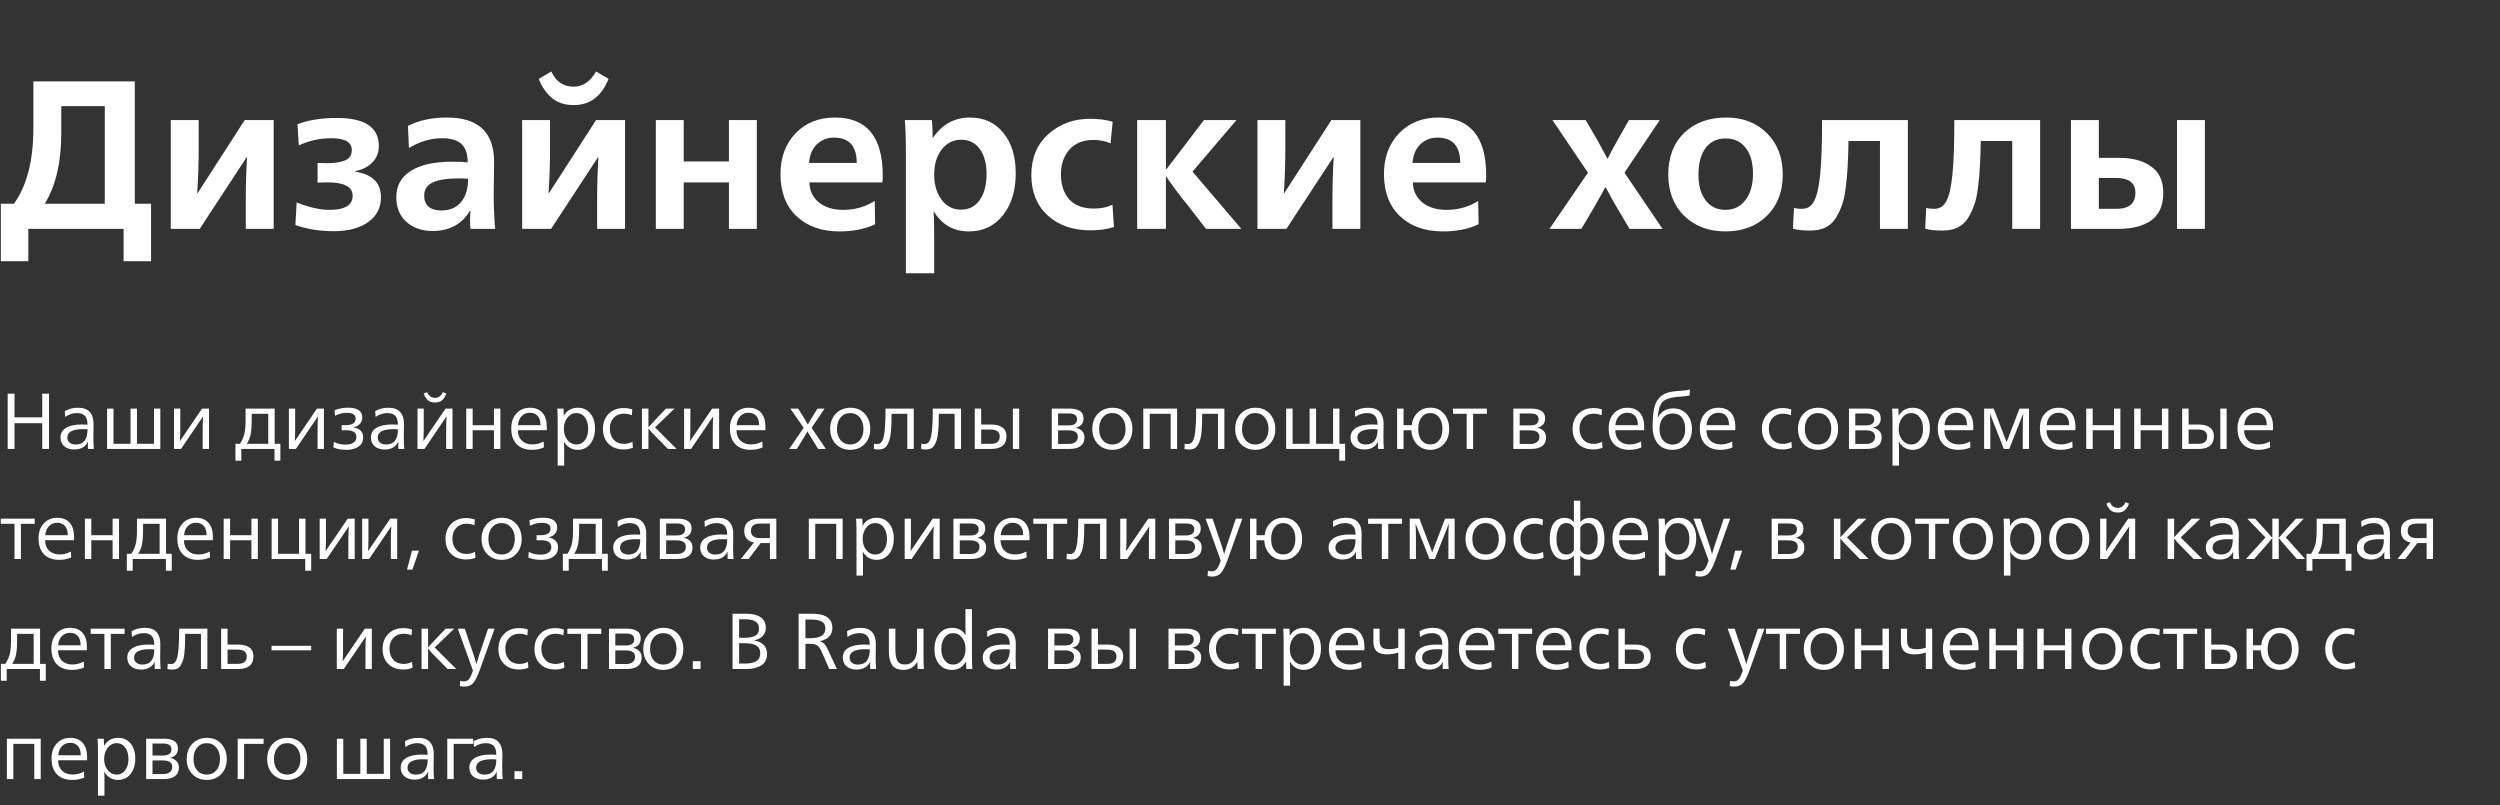
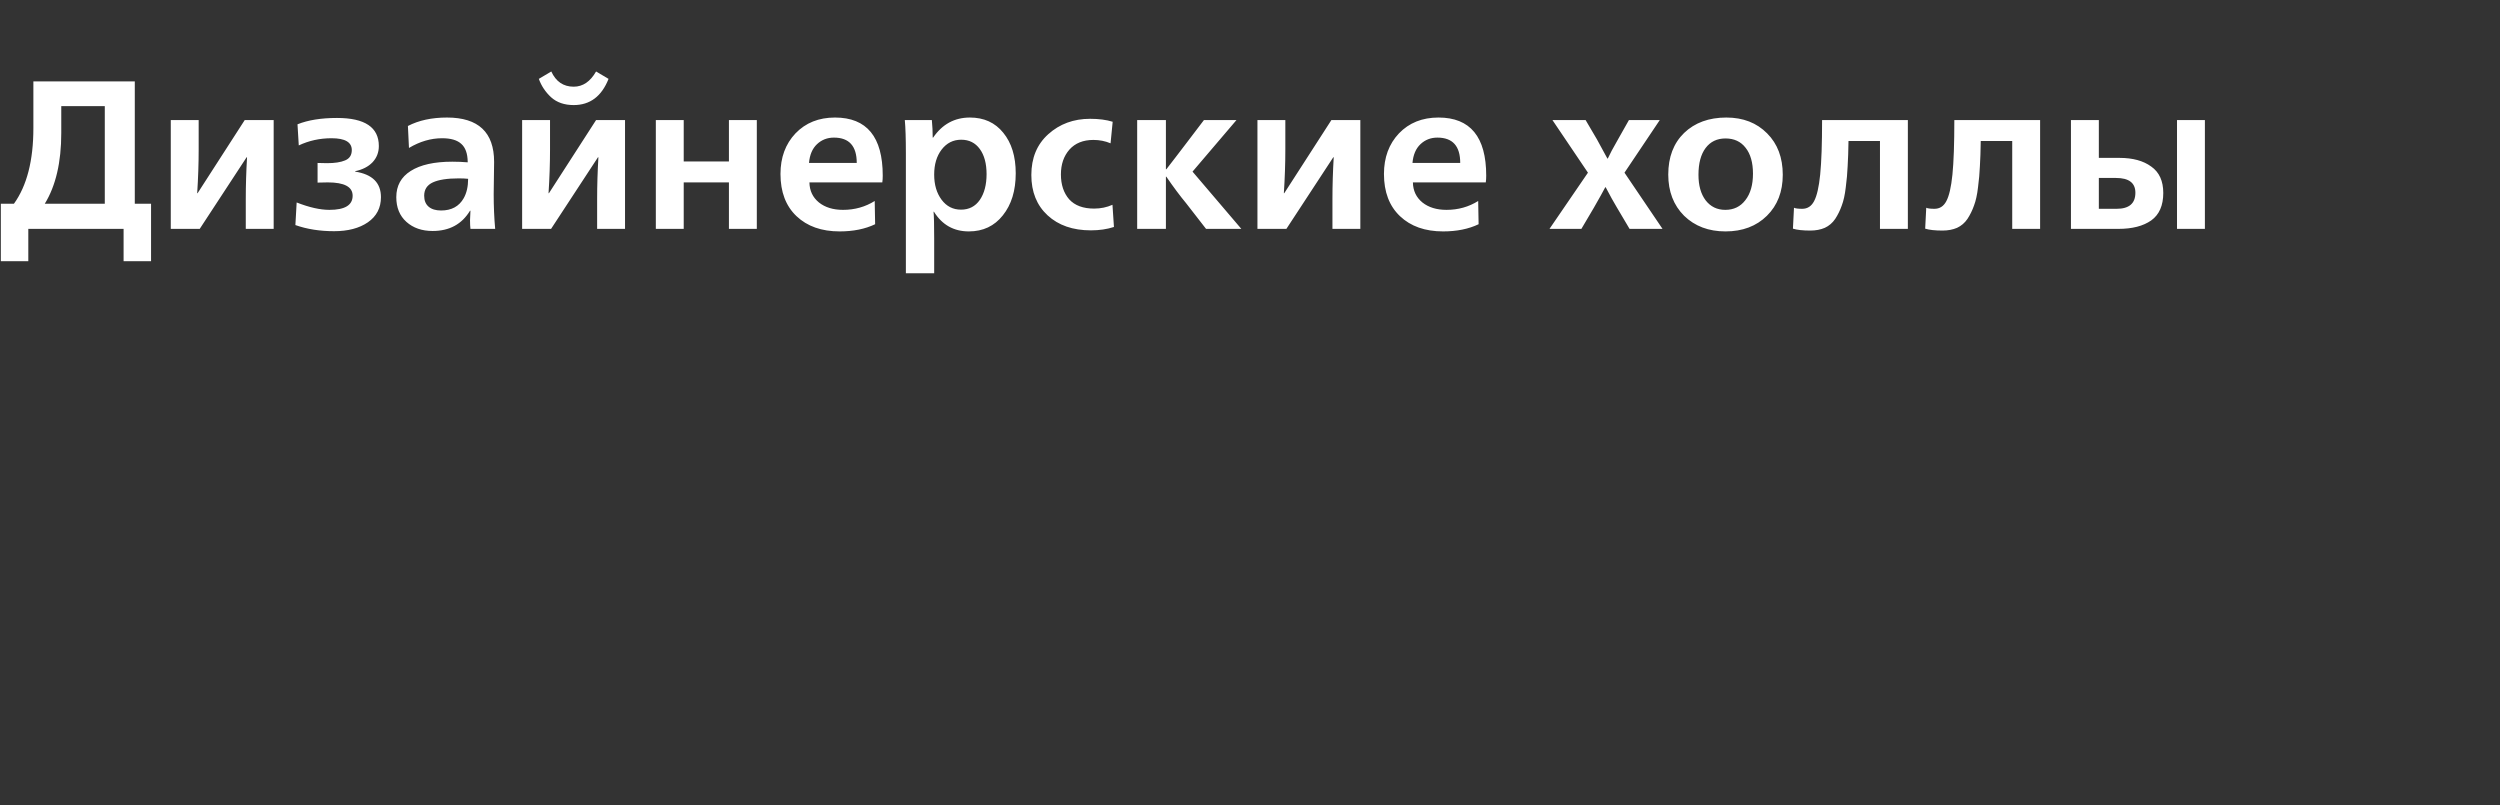
<svg xmlns="http://www.w3.org/2000/svg" width="568" height="183" viewBox="0 0 568 183" fill="none">
  <rect x="0" y="0" width="568" height="183" fill="#333333" stroke="none" />
-   <path d="M1.746 102V89.436H3.294V94.818H9.594V89.436H11.142V102H9.594V96.15H3.294V102H1.746ZM16.899 102.126C15.939 102.126 15.171 101.88 14.595 101.388C14.031 100.896 13.749 100.236 13.749 99.408C13.749 98.448 14.163 97.716 14.991 97.212C15.831 96.696 17.031 96.438 18.591 96.438C19.047 96.438 19.473 96.456 19.869 96.492V96.33C19.869 94.674 19.077 93.846 17.493 93.846C16.545 93.846 15.651 94.14 14.811 94.728L14.721 93.414C15.573 92.898 16.575 92.64 17.727 92.64C18.951 92.64 19.845 92.964 20.409 93.612C20.973 94.248 21.255 95.124 21.255 96.24C21.255 96.696 21.249 97.296 21.237 98.04C21.225 98.772 21.219 99.18 21.219 99.264C21.219 100.44 21.255 101.352 21.327 102H19.995C19.971 101.808 19.959 101.556 19.959 101.244C19.959 101.016 19.971 100.734 19.995 100.398H19.959C19.359 101.55 18.339 102.126 16.899 102.126ZM17.187 100.992C18.987 100.992 19.887 99.84 19.887 97.536C19.575 97.512 19.239 97.5 18.879 97.5C16.491 97.5 15.297 98.136 15.297 99.408C15.297 99.888 15.465 100.272 15.801 100.56C16.149 100.848 16.611 100.992 17.187 100.992ZM24.33 102V92.838H25.788V100.83H29.658V92.838H31.116V100.83H34.986V92.838H36.426V102H24.33ZM39.535 102V92.838H40.957V97.464C40.957 98.496 40.927 99.402 40.867 100.182H40.903L45.907 92.838H47.491V102H46.051V97.356C46.051 96.108 46.087 95.208 46.159 94.656H46.105L41.119 102H39.535ZM53.495 104.664V100.83H54.521C55.013 100.05 55.349 99.294 55.529 98.562C55.709 97.83 55.799 96.756 55.799 95.34V92.838H62.405V100.83H63.701V104.664H62.369V102H54.827V104.664H53.495ZM56.069 100.83H60.947V94.008H57.185V95.682C57.185 96.846 57.107 97.83 56.951 98.634C56.807 99.426 56.513 100.158 56.069 100.83ZM65.638 102V92.838H67.06V97.464C67.06 98.496 67.03 99.402 66.97 100.182H67.006L72.01 92.838H73.594V102H72.154V97.356C72.154 96.108 72.19 95.208 72.262 94.656H72.208L67.222 102H65.638ZM78.782 102.198C77.606 102.198 76.599 102.024 75.758 101.676L75.849 100.38C76.569 100.8 77.475 101.01 78.567 101.01C79.299 101.01 79.88 100.86 80.312 100.56C80.757 100.26 80.978 99.858 80.978 99.354C80.978 98.778 80.775 98.364 80.367 98.112C79.971 97.86 79.371 97.734 78.567 97.734C78.471 97.734 78.314 97.74 78.099 97.752C77.882 97.752 77.727 97.752 77.63 97.752V96.582C77.727 96.582 77.871 96.588 78.062 96.6C78.266 96.6 78.422 96.6 78.531 96.6C80.043 96.6 80.799 96.096 80.799 95.088C80.799 94.224 80.132 93.792 78.8 93.792C77.865 93.792 76.971 94.02 76.118 94.476L76.01 93.216C76.971 92.82 77.984 92.622 79.052 92.622C81.225 92.622 82.311 93.378 82.311 94.89C82.311 95.43 82.136 95.898 81.788 96.294C81.441 96.678 80.966 96.942 80.367 97.086V97.122C81.026 97.218 81.549 97.458 81.933 97.842C82.317 98.214 82.508 98.718 82.508 99.354C82.508 100.278 82.154 100.986 81.447 101.478C80.739 101.958 79.85 102.198 78.782 102.198ZM87.422 102.126C86.462 102.126 85.694 101.88 85.118 101.388C84.554 100.896 84.272 100.236 84.272 99.408C84.272 98.448 84.686 97.716 85.514 97.212C86.354 96.696 87.554 96.438 89.114 96.438C89.57 96.438 89.996 96.456 90.392 96.492V96.33C90.392 94.674 89.6 93.846 88.016 93.846C87.068 93.846 86.174 94.14 85.334 94.728L85.244 93.414C86.096 92.898 87.098 92.64 88.25 92.64C89.474 92.64 90.368 92.964 90.932 93.612C91.496 94.248 91.778 95.124 91.778 96.24C91.778 96.696 91.772 97.296 91.76 98.04C91.748 98.772 91.742 99.18 91.742 99.264C91.742 100.44 91.778 101.352 91.85 102H90.518C90.494 101.808 90.482 101.556 90.482 101.244C90.482 101.016 90.494 100.734 90.518 100.398H90.482C89.882 101.55 88.862 102.126 87.422 102.126ZM87.71 100.992C89.51 100.992 90.41 99.84 90.41 97.536C90.098 97.512 89.762 97.5 89.402 97.5C87.014 97.5 85.82 98.136 85.82 99.408C85.82 99.888 85.988 100.272 86.324 100.56C86.672 100.848 87.134 100.992 87.71 100.992ZM99.929 91.254C99.617 91.386 99.251 91.452 98.831 91.452C98.411 91.452 98.039 91.386 97.715 91.254C97.403 91.11 97.151 90.918 96.959 90.678C96.767 90.426 96.623 90.216 96.527 90.048C96.431 89.868 96.341 89.658 96.257 89.418L97.031 89.094C97.439 89.958 98.039 90.39 98.831 90.39C99.623 90.39 100.223 89.958 100.631 89.094L101.405 89.418C101.321 89.658 101.231 89.868 101.135 90.048C101.039 90.216 100.895 90.426 100.703 90.678C100.511 90.918 100.253 91.11 99.929 91.254ZM94.853 102V92.838H96.275V97.464C96.275 98.496 96.245 99.402 96.185 100.182H96.221L101.225 92.838H102.809V102H101.369V97.356C101.369 96.108 101.405 95.208 101.477 94.656H101.423L96.437 102H94.853ZM105.927 102V92.838H107.385V96.6H112.227V92.838H113.685V102H112.227V97.752H107.385V102H105.927ZM120.858 102.198C119.37 102.198 118.212 101.772 117.384 100.92C116.568 100.056 116.16 98.868 116.16 97.356C116.16 95.928 116.55 94.788 117.33 93.936C118.122 93.072 119.154 92.64 120.426 92.64C121.626 92.64 122.562 93.018 123.234 93.774C123.906 94.518 124.242 95.628 124.242 97.104C124.242 97.26 124.23 97.47 124.206 97.734H117.654C117.666 98.742 117.966 99.534 118.554 100.11C119.154 100.686 119.946 100.974 120.93 100.974C121.83 100.974 122.694 100.752 123.522 100.308L123.576 101.658C122.76 102.018 121.854 102.198 120.858 102.198ZM117.69 96.6H122.802C122.802 95.664 122.586 94.962 122.154 94.494C121.734 94.014 121.146 93.774 120.39 93.774C119.646 93.774 119.028 94.026 118.536 94.53C118.044 95.022 117.762 95.712 117.69 96.6ZM126.705 105.78V95.574C126.705 94.398 126.675 93.486 126.615 92.838H128.019C128.067 93.366 128.091 93.9 128.091 94.44H128.127C128.811 93.24 129.873 92.64 131.313 92.64C132.477 92.64 133.413 93.072 134.121 93.936C134.829 94.788 135.183 95.916 135.183 97.32C135.183 98.784 134.823 99.966 134.103 100.866C133.383 101.754 132.435 102.198 131.259 102.198C130.563 102.198 129.945 102.03 129.405 101.694C128.865 101.358 128.451 100.908 128.163 100.344H128.127C128.163 100.704 128.181 101.46 128.181 102.612V105.78H126.705ZM128.919 99.966C129.471 100.65 130.149 100.992 130.953 100.992C131.757 100.992 132.405 100.662 132.897 100.002C133.389 99.33 133.635 98.484 133.635 97.464C133.635 96.372 133.389 95.496 132.897 94.836C132.417 94.176 131.763 93.846 130.935 93.846C130.131 93.846 129.459 94.194 128.919 94.89C128.379 95.574 128.109 96.432 128.109 97.464C128.109 98.448 128.379 99.282 128.919 99.966ZM141.67 102.108C140.242 102.108 139.102 101.682 138.25 100.83C137.41 99.978 136.99 98.844 136.99 97.428C136.99 96.048 137.416 94.92 138.268 94.044C139.132 93.156 140.26 92.712 141.652 92.712C142.432 92.712 143.104 92.82 143.668 93.036L143.56 94.35C143.008 94.11 142.402 93.99 141.742 93.99C140.794 93.99 140.026 94.302 139.438 94.926C138.85 95.55 138.556 96.366 138.556 97.374C138.556 98.406 138.844 99.246 139.42 99.894C140.008 100.53 140.788 100.848 141.76 100.848C142.42 100.848 143.062 100.692 143.686 100.38L143.794 101.712C143.182 101.976 142.474 102.108 141.67 102.108ZM145.847 102V92.838H147.323V97.032H147.359C147.563 96.792 148.193 96.114 149.249 94.998L151.319 92.838H153.263L148.817 97.104L153.731 102H151.751L149.303 99.498C148.487 98.718 147.839 98.016 147.359 97.392H147.323V102H145.847ZM155.427 102V92.838H156.849V97.464C156.849 98.496 156.819 99.402 156.759 100.182H156.795L161.799 92.838H163.383V102H161.943V97.356C161.943 96.108 161.979 95.208 162.051 94.656H161.997L157.011 102H155.427ZM170.534 102.198C169.046 102.198 167.888 101.772 167.06 100.92C166.244 100.056 165.836 98.868 165.836 97.356C165.836 95.928 166.226 94.788 167.006 93.936C167.798 93.072 168.83 92.64 170.102 92.64C171.302 92.64 172.238 93.018 172.91 93.774C173.582 94.518 173.918 95.628 173.918 97.104C173.918 97.26 173.906 97.47 173.882 97.734H167.33C167.342 98.742 167.642 99.534 168.23 100.11C168.83 100.686 169.622 100.974 170.606 100.974C171.506 100.974 172.37 100.752 173.198 100.308L173.252 101.658C172.436 102.018 171.53 102.198 170.534 102.198ZM167.366 96.6H172.478C172.478 95.664 172.262 94.962 171.83 94.494C171.41 94.014 170.822 93.774 170.066 93.774C169.322 93.774 168.704 94.026 168.212 94.53C167.72 95.022 167.438 95.712 167.366 96.6ZM179.303 102L182.597 97.194L179.555 92.838H181.337L182.561 94.782C183.113 95.706 183.443 96.27 183.551 96.474C184.007 95.634 184.331 95.07 184.523 94.782L185.729 92.838H187.349L184.397 97.194L187.637 102H185.891L184.559 99.858C183.923 98.814 183.557 98.202 183.461 98.022C183.005 98.814 182.639 99.426 182.363 99.858L181.031 102H179.303ZM193.171 102.198C191.839 102.198 190.747 101.76 189.895 100.884C189.043 99.996 188.617 98.856 188.617 97.464C188.617 96.036 189.043 94.878 189.895 93.99C190.759 93.09 191.875 92.64 193.243 92.64C194.551 92.64 195.625 93.09 196.465 93.99C197.305 94.89 197.725 96.048 197.725 97.464C197.725 98.868 197.299 100.008 196.447 100.884C195.607 101.76 194.515 102.198 193.171 102.198ZM190.993 100.038C191.545 100.674 192.271 100.992 193.171 100.992C194.071 100.992 194.797 100.668 195.349 100.02C195.901 99.372 196.177 98.514 196.177 97.446C196.177 96.366 195.895 95.496 195.331 94.836C194.779 94.176 194.047 93.846 193.135 93.846C192.247 93.846 191.527 94.182 190.975 94.854C190.435 95.514 190.165 96.384 190.165 97.464C190.165 98.532 190.441 99.39 190.993 100.038ZM199.664 102.126C199.196 102.126 198.818 102.084 198.53 102L198.602 100.794C198.734 100.854 198.986 100.884 199.358 100.884C200.066 100.884 200.546 100.308 200.798 99.156C201.062 97.992 201.194 95.886 201.194 92.838H207.602V102H206.144V94.008H202.562C202.562 94.932 202.55 95.724 202.526 96.384C202.502 97.032 202.454 97.686 202.382 98.346C202.322 99.006 202.22 99.552 202.076 99.984C201.944 100.404 201.77 100.788 201.554 101.136C201.35 101.484 201.086 101.736 200.762 101.892C200.45 102.048 200.084 102.126 199.664 102.126ZM210.404 102.126C209.936 102.126 209.558 102.084 209.27 102L209.342 100.794C209.474 100.854 209.726 100.884 210.098 100.884C210.806 100.884 211.286 100.308 211.538 99.156C211.802 97.992 211.934 95.886 211.934 92.838H218.342V102H216.884V94.008H213.302C213.302 94.932 213.29 95.724 213.266 96.384C213.242 97.032 213.194 97.686 213.122 98.346C213.062 99.006 212.96 99.552 212.816 99.984C212.684 100.404 212.51 100.788 212.294 101.136C212.09 101.484 211.826 101.736 211.502 101.892C211.19 102.048 210.824 102.126 210.404 102.126ZM221.468 102V92.838H222.926V96.456H225.302C226.322 96.456 227.138 96.678 227.75 97.122C228.362 97.554 228.668 98.22 228.668 99.12C228.668 101.04 227.498 102 225.158 102H221.468ZM230.126 102V92.838H231.566V102H230.126ZM222.926 100.83H225.14C226.472 100.83 227.138 100.272 227.138 99.156C227.138 98.112 226.448 97.59 225.068 97.59H222.926V100.83ZM238.959 102V92.838H243.135C244.035 92.838 244.767 93.012 245.331 93.36C245.895 93.708 246.177 94.278 246.177 95.07C246.177 96.186 245.589 96.888 244.413 97.176V97.194C245.001 97.302 245.475 97.542 245.835 97.914C246.207 98.286 246.393 98.766 246.393 99.354C246.393 101.118 245.235 102 242.919 102H238.959ZM240.399 96.654H242.793C244.065 96.654 244.701 96.192 244.701 95.268C244.701 94.38 244.083 93.936 242.847 93.936H240.399V96.654ZM240.399 100.866H242.829C243.489 100.866 243.993 100.722 244.341 100.434C244.701 100.146 244.881 99.75 244.881 99.246C244.881 98.262 244.173 97.77 242.757 97.77H240.399V100.866ZM252.725 102.198C251.393 102.198 250.301 101.76 249.449 100.884C248.597 99.996 248.171 98.856 248.171 97.464C248.171 96.036 248.597 94.878 249.449 93.99C250.313 93.09 251.429 92.64 252.797 92.64C254.105 92.64 255.179 93.09 256.019 93.99C256.859 94.89 257.279 96.048 257.279 97.464C257.279 98.868 256.853 100.008 256.001 100.884C255.161 101.76 254.069 102.198 252.725 102.198ZM250.547 100.038C251.099 100.674 251.825 100.992 252.725 100.992C253.625 100.992 254.351 100.668 254.903 100.02C255.455 99.372 255.731 98.514 255.731 97.446C255.731 96.366 255.449 95.496 254.885 94.836C254.333 94.176 253.601 93.846 252.689 93.846C251.801 93.846 251.081 94.182 250.529 94.854C249.989 95.514 249.719 96.384 249.719 97.464C249.719 98.532 249.995 99.39 250.547 100.038ZM259.754 102V92.838H267.439V102H265.982V94.008H261.212V102H259.754ZM270.24 102.126C269.772 102.126 269.394 102.084 269.106 102L269.178 100.794C269.31 100.854 269.562 100.884 269.934 100.884C270.642 100.884 271.122 100.308 271.374 99.156C271.638 97.992 271.77 95.886 271.77 92.838H278.178V102H276.72V94.008H273.138C273.138 94.932 273.126 95.724 273.102 96.384C273.078 97.032 273.03 97.686 272.958 98.346C272.898 99.006 272.796 99.552 272.652 99.984C272.52 100.404 272.346 100.788 272.13 101.136C271.926 101.484 271.662 101.736 271.338 101.892C271.026 102.048 270.66 102.126 270.24 102.126ZM285.192 102.198C283.86 102.198 282.768 101.76 281.916 100.884C281.064 99.996 280.638 98.856 280.638 97.464C280.638 96.036 281.064 94.878 281.916 93.99C282.78 93.09 283.896 92.64 285.264 92.64C286.572 92.64 287.646 93.09 288.486 93.99C289.326 94.89 289.746 96.048 289.746 97.464C289.746 98.868 289.32 100.008 288.468 100.884C287.628 101.76 286.536 102.198 285.192 102.198ZM283.014 100.038C283.566 100.674 284.292 100.992 285.192 100.992C286.092 100.992 286.818 100.668 287.37 100.02C287.922 99.372 288.198 98.514 288.198 97.446C288.198 96.366 287.916 95.496 287.352 94.836C286.8 94.176 286.068 93.846 285.156 93.846C284.268 93.846 283.548 94.182 282.996 94.854C282.456 95.514 282.186 96.384 282.186 97.464C282.186 98.532 282.462 99.39 283.014 100.038ZM304.28 104.664V102H292.22V92.838H293.678V100.83H297.548V92.838H299.006V100.83H302.876V92.838H304.316V100.83H305.612V104.664H304.28ZM309.996 102.126C309.036 102.126 308.268 101.88 307.692 101.388C307.128 100.896 306.846 100.236 306.846 99.408C306.846 98.448 307.26 97.716 308.088 97.212C308.928 96.696 310.128 96.438 311.688 96.438C312.144 96.438 312.57 96.456 312.966 96.492V96.33C312.966 94.674 312.174 93.846 310.59 93.846C309.642 93.846 308.748 94.14 307.908 94.728L307.818 93.414C308.67 92.898 309.672 92.64 310.824 92.64C312.048 92.64 312.942 92.964 313.506 93.612C314.07 94.248 314.352 95.124 314.352 96.24C314.352 96.696 314.346 97.296 314.334 98.04C314.322 98.772 314.316 99.18 314.316 99.264C314.316 100.44 314.352 101.352 314.424 102H313.092C313.068 101.808 313.056 101.556 313.056 101.244C313.056 101.016 313.068 100.734 313.092 100.398H313.056C312.456 101.55 311.436 102.126 309.996 102.126ZM310.284 100.992C312.084 100.992 312.984 99.84 312.984 97.536C312.672 97.512 312.336 97.5 311.976 97.5C309.588 97.5 308.394 98.136 308.394 99.408C308.394 99.888 308.562 100.272 308.898 100.56C309.246 100.848 309.708 100.992 310.284 100.992ZM324.969 102.198C323.769 102.198 322.767 101.79 321.963 100.974C321.159 100.146 320.727 99.072 320.667 97.752H318.885V102H317.427V92.838H318.885V96.6H320.739C320.883 95.412 321.345 94.452 322.125 93.72C322.905 92.988 323.865 92.622 325.005 92.622C326.253 92.622 327.273 93.078 328.065 93.99C328.857 94.89 329.253 96.048 329.253 97.464C329.253 98.868 328.851 100.008 328.047 100.884C327.255 101.76 326.229 102.198 324.969 102.198ZM324.969 100.974C325.809 100.974 326.475 100.656 326.967 100.02C327.471 99.372 327.723 98.514 327.723 97.446C327.723 96.366 327.471 95.496 326.967 94.836C326.463 94.176 325.785 93.846 324.933 93.846C324.105 93.846 323.445 94.182 322.953 94.854C322.461 95.514 322.215 96.384 322.215 97.464C322.215 98.544 322.461 99.402 322.953 100.038C323.445 100.662 324.117 100.974 324.969 100.974ZM333.235 102V94.008H330.121V92.838H337.825V94.008H334.693V102H333.235ZM343.83 102V92.838H348.006C348.906 92.838 349.638 93.012 350.202 93.36C350.766 93.708 351.048 94.278 351.048 95.07C351.048 96.186 350.46 96.888 349.284 97.176V97.194C349.872 97.302 350.346 97.542 350.706 97.914C351.078 98.286 351.264 98.766 351.264 99.354C351.264 101.118 350.106 102 347.79 102H343.83ZM345.27 96.654H347.664C348.936 96.654 349.572 96.192 349.572 95.268C349.572 94.38 348.954 93.936 347.718 93.936H345.27V96.654ZM345.27 100.866H347.7C348.36 100.866 348.864 100.722 349.212 100.434C349.572 100.146 349.752 99.75 349.752 99.246C349.752 98.262 349.044 97.77 347.628 97.77H345.27V100.866ZM361.976 102.108C360.548 102.108 359.408 101.682 358.556 100.83C357.716 99.978 357.296 98.844 357.296 97.428C357.296 96.048 357.722 94.92 358.574 94.044C359.438 93.156 360.566 92.712 361.958 92.712C362.738 92.712 363.41 92.82 363.974 93.036L363.866 94.35C363.314 94.11 362.708 93.99 362.048 93.99C361.1 93.99 360.332 94.302 359.744 94.926C359.156 95.55 358.862 96.366 358.862 97.374C358.862 98.406 359.15 99.246 359.726 99.894C360.314 100.53 361.094 100.848 362.066 100.848C362.726 100.848 363.368 100.692 363.992 100.38L364.1 101.712C363.488 101.976 362.78 102.108 361.976 102.108ZM370.186 102.198C368.698 102.198 367.54 101.772 366.712 100.92C365.896 100.056 365.488 98.868 365.488 97.356C365.488 95.928 365.878 94.788 366.658 93.936C367.45 93.072 368.482 92.64 369.754 92.64C370.954 92.64 371.89 93.018 372.562 93.774C373.234 94.518 373.57 95.628 373.57 97.104C373.57 97.26 373.558 97.47 373.534 97.734H366.982C366.994 98.742 367.294 99.534 367.882 100.11C368.482 100.686 369.274 100.974 370.258 100.974C371.158 100.974 372.022 100.752 372.85 100.308L372.904 101.658C372.088 102.018 371.182 102.198 370.186 102.198ZM367.018 96.6H372.13C372.13 95.664 371.914 94.962 371.482 94.494C371.062 94.014 370.474 93.774 369.718 93.774C368.974 93.774 368.356 94.026 367.864 94.53C367.372 95.022 367.09 95.712 367.018 96.6ZM379.993 102.198C378.529 102.198 377.407 101.718 376.627 100.758C375.859 99.786 375.475 98.52 375.475 96.96C375.475 95.244 375.595 93.834 375.835 92.73C376.075 91.614 376.555 90.732 377.275 90.084C378.115 89.364 379.381 88.95 381.073 88.842C381.169 88.83 381.397 88.812 381.757 88.788C382.129 88.764 382.399 88.746 382.567 88.734C382.747 88.722 382.969 88.692 383.233 88.644C383.509 88.596 383.749 88.542 383.953 88.482L383.863 89.85C383.323 89.982 382.399 90.09 381.091 90.174C379.471 90.306 378.349 90.69 377.725 91.326C377.113 91.962 376.747 93.15 376.627 94.89H376.663C376.867 94.374 377.275 93.894 377.887 93.45C378.499 93.006 379.243 92.784 380.119 92.784C381.415 92.784 382.453 93.222 383.233 94.098C384.013 94.962 384.403 96.09 384.403 97.482C384.403 98.898 383.995 100.038 383.179 100.902C382.375 101.766 381.313 102.198 379.993 102.198ZM377.869 100.074C378.433 100.698 379.147 101.01 380.011 101.01C380.875 101.01 381.565 100.692 382.081 100.056C382.609 99.42 382.873 98.562 382.873 97.482C382.873 96.354 382.627 95.484 382.135 94.872C381.643 94.248 380.947 93.936 380.047 93.936C379.123 93.936 378.391 94.26 377.851 94.908C377.311 95.556 377.041 96.426 377.041 97.518C377.041 98.586 377.317 99.438 377.869 100.074ZM390.893 102.198C389.405 102.198 388.247 101.772 387.419 100.92C386.603 100.056 386.195 98.868 386.195 97.356C386.195 95.928 386.585 94.788 387.365 93.936C388.157 93.072 389.189 92.64 390.461 92.64C391.661 92.64 392.597 93.018 393.269 93.774C393.941 94.518 394.277 95.628 394.277 97.104C394.277 97.26 394.265 97.47 394.241 97.734H387.689C387.701 98.742 388.001 99.534 388.589 100.11C389.189 100.686 389.981 100.974 390.965 100.974C391.865 100.974 392.729 100.752 393.557 100.308L393.611 101.658C392.795 102.018 391.889 102.198 390.893 102.198ZM387.725 96.6H392.837C392.837 95.664 392.621 94.962 392.189 94.494C391.769 94.014 391.181 93.774 390.425 93.774C389.681 93.774 389.063 94.026 388.571 94.53C388.079 95.022 387.797 95.712 387.725 96.6ZM404.99 102.108C403.562 102.108 402.422 101.682 401.57 100.83C400.73 99.978 400.31 98.844 400.31 97.428C400.31 96.048 400.736 94.92 401.588 94.044C402.452 93.156 403.58 92.712 404.972 92.712C405.752 92.712 406.424 92.82 406.988 93.036L406.88 94.35C406.328 94.11 405.722 93.99 405.062 93.99C404.114 93.99 403.346 94.302 402.758 94.926C402.17 95.55 401.876 96.366 401.876 97.374C401.876 98.406 402.164 99.246 402.74 99.894C403.328 100.53 404.108 100.848 405.08 100.848C405.74 100.848 406.382 100.692 407.006 100.38L407.114 101.712C406.502 101.976 405.794 102.108 404.99 102.108ZM413.056 102.198C411.724 102.198 410.632 101.76 409.78 100.884C408.928 99.996 408.502 98.856 408.502 97.464C408.502 96.036 408.928 94.878 409.78 93.99C410.644 93.09 411.76 92.64 413.128 92.64C414.436 92.64 415.51 93.09 416.35 93.99C417.19 94.89 417.61 96.048 417.61 97.464C417.61 98.868 417.184 100.008 416.332 100.884C415.492 101.76 414.4 102.198 413.056 102.198ZM410.878 100.038C411.43 100.674 412.156 100.992 413.056 100.992C413.956 100.992 414.682 100.668 415.234 100.02C415.786 99.372 416.062 98.514 416.062 97.446C416.062 96.366 415.78 95.496 415.216 94.836C414.664 94.176 413.932 93.846 413.02 93.846C412.132 93.846 411.412 94.182 410.86 94.854C410.32 95.514 410.05 96.384 410.05 97.464C410.05 98.532 410.326 99.39 410.878 100.038ZM420.084 102V92.838H424.26C425.16 92.838 425.892 93.012 426.456 93.36C427.02 93.708 427.302 94.278 427.302 95.07C427.302 96.186 426.714 96.888 425.538 97.176V97.194C426.126 97.302 426.6 97.542 426.96 97.914C427.332 98.286 427.518 98.766 427.518 99.354C427.518 101.118 426.36 102 424.044 102H420.084ZM421.524 96.654H423.918C425.19 96.654 425.826 96.192 425.826 95.268C425.826 94.38 425.208 93.936 423.972 93.936H421.524V96.654ZM421.524 100.866H423.954C424.614 100.866 425.118 100.722 425.466 100.434C425.826 100.146 426.006 99.75 426.006 99.246C426.006 98.262 425.298 97.77 423.882 97.77H421.524V100.866ZM429.98 105.78V95.574C429.98 94.398 429.95 93.486 429.89 92.838H431.294C431.342 93.366 431.366 93.9 431.366 94.44H431.402C432.086 93.24 433.148 92.64 434.588 92.64C435.752 92.64 436.688 93.072 437.396 93.936C438.104 94.788 438.458 95.916 438.458 97.32C438.458 98.784 438.098 99.966 437.378 100.866C436.658 101.754 435.71 102.198 434.534 102.198C433.838 102.198 433.22 102.03 432.68 101.694C432.14 101.358 431.726 100.908 431.438 100.344H431.402C431.438 100.704 431.456 101.46 431.456 102.612V105.78H429.98ZM432.194 99.966C432.746 100.65 433.424 100.992 434.228 100.992C435.032 100.992 435.68 100.662 436.172 100.002C436.664 99.33 436.91 98.484 436.91 97.464C436.91 96.372 436.664 95.496 436.172 94.836C435.692 94.176 435.038 93.846 434.21 93.846C433.406 93.846 432.734 94.194 432.194 94.89C431.654 95.574 431.384 96.432 431.384 97.464C431.384 98.448 431.654 99.282 432.194 99.966ZM444.963 102.198C443.475 102.198 442.317 101.772 441.489 100.92C440.673 100.056 440.265 98.868 440.265 97.356C440.265 95.928 440.655 94.788 441.435 93.936C442.227 93.072 443.259 92.64 444.531 92.64C445.731 92.64 446.667 93.018 447.339 93.774C448.011 94.518 448.347 95.628 448.347 97.104C448.347 97.26 448.335 97.47 448.311 97.734H441.759C441.771 98.742 442.071 99.534 442.659 100.11C443.259 100.686 444.051 100.974 445.035 100.974C445.935 100.974 446.799 100.752 447.627 100.308L447.681 101.658C446.865 102.018 445.959 102.198 444.963 102.198ZM441.795 96.6H446.907C446.907 95.664 446.691 94.962 446.259 94.494C445.839 94.014 445.251 93.774 444.495 93.774C443.751 93.774 443.133 94.026 442.641 94.53C442.149 95.022 441.867 95.712 441.795 96.6ZM450.793 102V92.838H452.989L455.905 100.47L458.821 92.838H460.999V102H459.577V96.582C459.577 95.814 459.613 94.962 459.685 94.026H459.649L456.499 102H455.275L452.143 94.026H452.107C452.167 94.83 452.197 95.682 452.197 96.582V102H450.793ZM468.166 102.198C466.678 102.198 465.52 101.772 464.692 100.92C463.876 100.056 463.468 98.868 463.468 97.356C463.468 95.928 463.858 94.788 464.638 93.936C465.43 93.072 466.462 92.64 467.734 92.64C468.934 92.64 469.87 93.018 470.542 93.774C471.214 94.518 471.55 95.628 471.55 97.104C471.55 97.26 471.538 97.47 471.514 97.734H464.962C464.974 98.742 465.274 99.534 465.862 100.11C466.462 100.686 467.254 100.974 468.238 100.974C469.138 100.974 470.002 100.752 470.83 100.308L470.884 101.658C470.068 102.018 469.162 102.198 468.166 102.198ZM464.998 96.6H470.11C470.11 95.664 469.894 94.962 469.462 94.494C469.042 94.014 468.454 93.774 467.698 93.774C466.954 93.774 466.336 94.026 465.844 94.53C465.352 95.022 465.07 95.712 464.998 96.6ZM473.996 102V92.838H475.454V96.6H480.296V92.838H481.754V102H480.296V97.752H475.454V102H473.996ZM484.894 102V92.838H486.352V96.6H491.194V92.838H492.652V102H491.194V97.752H486.352V102H484.894ZM495.793 102V92.838H497.251V96.456H499.627C500.647 96.456 501.463 96.678 502.075 97.122C502.687 97.554 502.993 98.22 502.993 99.12C502.993 101.04 501.823 102 499.483 102H495.793ZM504.451 102V92.838H505.891V102H504.451ZM497.251 100.83H499.465C500.797 100.83 501.463 100.272 501.463 99.156C501.463 98.112 500.773 97.59 499.393 97.59H497.251V100.83ZM513.061 102.198C511.573 102.198 510.415 101.772 509.587 100.92C508.771 100.056 508.363 98.868 508.363 97.356C508.363 95.928 508.753 94.788 509.533 93.936C510.325 93.072 511.357 92.64 512.629 92.64C513.829 92.64 514.765 93.018 515.437 93.774C516.109 94.518 516.445 95.628 516.445 97.104C516.445 97.26 516.433 97.47 516.409 97.734H509.857C509.869 98.742 510.169 99.534 510.757 100.11C511.357 100.686 512.149 100.974 513.133 100.974C514.033 100.974 514.897 100.752 515.725 100.308L515.779 101.658C514.963 102.018 514.057 102.198 513.061 102.198ZM509.893 96.6H515.005C515.005 95.664 514.789 94.962 514.357 94.494C513.937 94.014 513.349 93.774 512.593 93.774C511.849 93.774 511.231 94.026 510.739 94.53C510.247 95.022 509.965 95.712 509.893 96.6ZM3.294 127V119.008H0.18V117.838H7.884V119.008H4.752V127H3.294ZM13.455 127.198C11.967 127.198 10.809 126.772 9.981 125.92C9.165 125.056 8.757 123.868 8.757 122.356C8.757 120.928 9.147 119.788 9.927 118.936C10.719 118.072 11.751 117.64 13.023 117.64C14.223 117.64 15.159 118.018 15.831 118.774C16.503 119.518 16.839 120.628 16.839 122.104C16.839 122.26 16.827 122.47 16.803 122.734H10.251C10.263 123.742 10.563 124.534 11.151 125.11C11.751 125.686 12.543 125.974 13.527 125.974C14.427 125.974 15.291 125.752 16.119 125.308L16.173 126.658C15.357 127.018 14.451 127.198 13.455 127.198ZM10.287 121.6H15.399C15.399 120.664 15.183 119.962 14.751 119.494C14.331 119.014 13.743 118.774 12.987 118.774C12.243 118.774 11.625 119.026 11.133 119.53C10.641 120.022 10.359 120.712 10.287 121.6ZM19.285 127V117.838H20.743V121.6H25.585V117.838H27.043V127H25.585V122.752H20.743V127H19.285ZM28.815 129.664V125.83H29.841C30.333 125.05 30.669 124.294 30.849 123.562C31.029 122.83 31.119 121.756 31.119 120.34V117.838H37.725V125.83H39.021V129.664H37.689V127H30.147V129.664H28.815ZM31.389 125.83H36.267V119.008H32.505V120.682C32.505 121.846 32.427 122.83 32.271 123.634C32.127 124.426 31.833 125.158 31.389 125.83ZM44.991 127.198C43.503 127.198 42.345 126.772 41.517 125.92C40.701 125.056 40.293 123.868 40.293 122.356C40.293 120.928 40.683 119.788 41.463 118.936C42.255 118.072 43.287 117.64 44.559 117.64C45.759 117.64 46.695 118.018 47.367 118.774C48.039 119.518 48.375 120.628 48.375 122.104C48.375 122.26 48.363 122.47 48.339 122.734H41.787C41.799 123.742 42.099 124.534 42.687 125.11C43.287 125.686 44.079 125.974 45.063 125.974C45.963 125.974 46.827 125.752 47.655 125.308L47.709 126.658C46.893 127.018 45.987 127.198 44.991 127.198ZM41.823 121.6H46.935C46.935 120.664 46.719 119.962 46.287 119.494C45.867 119.014 45.279 118.774 44.523 118.774C43.779 118.774 43.161 119.026 42.669 119.53C42.177 120.022 41.895 120.712 41.823 121.6ZM50.82 127V117.838H52.278V121.6H57.12V117.838H58.578V127H57.12V122.752H52.278V127H50.82ZM69.404 125.83H70.7V129.664H69.35V127H61.718V117.838H63.176V125.83H67.946V117.838H69.404V125.83ZM72.634 127V117.838H74.056V122.464C74.056 123.496 74.026 124.402 73.966 125.182H74.002L79.006 117.838H80.59V127H79.15V122.356C79.15 121.108 79.186 120.208 79.258 119.656H79.204L74.218 127H72.634ZM82.285 127V117.838H83.707V122.464C83.707 123.496 83.677 124.402 83.617 125.182H83.653L88.657 117.838H90.241V127H88.801V122.356C88.801 121.108 88.837 120.208 88.909 119.656H88.855L83.869 127H82.285ZM92.477 129.412L93.593 125.11H95.195L93.701 129.412H92.477ZM105.898 127.108C104.47 127.108 103.33 126.682 102.478 125.83C101.638 124.978 101.218 123.844 101.218 122.428C101.218 121.048 101.644 119.92 102.496 119.044C103.36 118.156 104.488 117.712 105.88 117.712C106.66 117.712 107.332 117.82 107.896 118.036L107.788 119.35C107.236 119.11 106.63 118.99 105.97 118.99C105.022 118.99 104.254 119.302 103.666 119.926C103.078 120.55 102.784 121.366 102.784 122.374C102.784 123.406 103.072 124.246 103.648 124.894C104.236 125.53 105.016 125.848 105.988 125.848C106.648 125.848 107.29 125.692 107.914 125.38L108.022 126.712C107.41 126.976 106.702 127.108 105.898 127.108ZM113.964 127.198C112.632 127.198 111.54 126.76 110.688 125.884C109.836 124.996 109.41 123.856 109.41 122.464C109.41 121.036 109.836 119.878 110.688 118.99C111.552 118.09 112.668 117.64 114.036 117.64C115.344 117.64 116.418 118.09 117.258 118.99C118.098 119.89 118.518 121.048 118.518 122.464C118.518 123.868 118.092 125.008 117.24 125.884C116.4 126.76 115.308 127.198 113.964 127.198ZM111.786 125.038C112.338 125.674 113.064 125.992 113.964 125.992C114.864 125.992 115.59 125.668 116.142 125.02C116.694 124.372 116.97 123.514 116.97 122.446C116.97 121.366 116.688 120.496 116.124 119.836C115.572 119.176 114.84 118.846 113.928 118.846C113.04 118.846 112.32 119.182 111.768 119.854C111.228 120.514 110.958 121.384 110.958 122.464C110.958 123.532 111.234 124.39 111.786 125.038ZM123.062 127.198C121.886 127.198 120.878 127.024 120.038 126.676L120.128 125.38C120.848 125.8 121.754 126.01 122.846 126.01C123.578 126.01 124.16 125.86 124.592 125.56C125.036 125.26 125.258 124.858 125.258 124.354C125.258 123.778 125.054 123.364 124.646 123.112C124.25 122.86 123.65 122.734 122.846 122.734C122.75 122.734 122.594 122.74 122.378 122.752C122.162 122.752 122.006 122.752 121.91 122.752V121.582C122.006 121.582 122.15 121.588 122.342 121.6C122.546 121.6 122.702 121.6 122.81 121.6C124.322 121.6 125.078 121.096 125.078 120.088C125.078 119.224 124.412 118.792 123.08 118.792C122.144 118.792 121.25 119.02 120.398 119.476L120.29 118.216C121.25 117.82 122.264 117.622 123.332 117.622C125.504 117.622 126.59 118.378 126.59 119.89C126.59 120.43 126.416 120.898 126.068 121.294C125.72 121.678 125.246 121.942 124.646 122.086V122.122C125.306 122.218 125.828 122.458 126.212 122.842C126.596 123.214 126.788 123.718 126.788 124.354C126.788 125.278 126.434 125.986 125.726 126.478C125.018 126.958 124.13 127.198 123.062 127.198ZM127.886 129.664V125.83H128.912C129.404 125.05 129.74 124.294 129.92 123.562C130.1 122.83 130.19 121.756 130.19 120.34V117.838H136.796V125.83H138.092V129.664H136.76V127H129.218V129.664H127.886ZM130.46 125.83H135.338V119.008H131.576V120.682C131.576 121.846 131.498 122.83 131.342 123.634C131.198 124.426 130.904 125.158 130.46 125.83ZM142.477 127.126C141.517 127.126 140.749 126.88 140.173 126.388C139.609 125.896 139.327 125.236 139.327 124.408C139.327 123.448 139.741 122.716 140.569 122.212C141.409 121.696 142.609 121.438 144.169 121.438C144.625 121.438 145.051 121.456 145.447 121.492V121.33C145.447 119.674 144.655 118.846 143.071 118.846C142.123 118.846 141.229 119.14 140.389 119.728L140.299 118.414C141.151 117.898 142.153 117.64 143.305 117.64C144.529 117.64 145.423 117.964 145.987 118.612C146.551 119.248 146.833 120.124 146.833 121.24C146.833 121.696 146.827 122.296 146.815 123.04C146.803 123.772 146.797 124.18 146.797 124.264C146.797 125.44 146.833 126.352 146.905 127H145.573C145.549 126.808 145.537 126.556 145.537 126.244C145.537 126.016 145.549 125.734 145.573 125.398H145.537C144.937 126.55 143.917 127.126 142.477 127.126ZM142.765 125.992C144.565 125.992 145.465 124.84 145.465 122.536C145.153 122.512 144.817 122.5 144.457 122.5C142.069 122.5 140.875 123.136 140.875 124.408C140.875 124.888 141.043 125.272 141.379 125.56C141.727 125.848 142.189 125.992 142.765 125.992ZM149.908 127V117.838H154.084C154.984 117.838 155.716 118.012 156.28 118.36C156.844 118.708 157.126 119.278 157.126 120.07C157.126 121.186 156.538 121.888 155.362 122.176V122.194C155.95 122.302 156.424 122.542 156.784 122.914C157.156 123.286 157.342 123.766 157.342 124.354C157.342 126.118 156.184 127 153.868 127H149.908ZM151.348 121.654H153.742C155.014 121.654 155.65 121.192 155.65 120.268C155.65 119.38 155.032 118.936 153.796 118.936H151.348V121.654ZM151.348 125.866H153.778C154.438 125.866 154.942 125.722 155.29 125.434C155.65 125.146 155.83 124.75 155.83 124.246C155.83 123.262 155.122 122.77 153.706 122.77H151.348V125.866ZM162.235 127.126C161.275 127.126 160.507 126.88 159.931 126.388C159.367 125.896 159.085 125.236 159.085 124.408C159.085 123.448 159.499 122.716 160.327 122.212C161.167 121.696 162.367 121.438 163.927 121.438C164.383 121.438 164.809 121.456 165.205 121.492V121.33C165.205 119.674 164.413 118.846 162.829 118.846C161.881 118.846 160.987 119.14 160.147 119.728L160.057 118.414C160.909 117.898 161.911 117.64 163.063 117.64C164.287 117.64 165.181 117.964 165.745 118.612C166.309 119.248 166.591 120.124 166.591 121.24C166.591 121.696 166.585 122.296 166.573 123.04C166.561 123.772 166.555 124.18 166.555 124.264C166.555 125.44 166.591 126.352 166.663 127H165.331C165.307 126.808 165.295 126.556 165.295 126.244C165.295 126.016 165.307 125.734 165.331 125.398H165.295C164.695 126.55 163.675 127.126 162.235 127.126ZM162.523 125.992C164.323 125.992 165.223 124.84 165.223 122.536C164.911 122.512 164.575 122.5 164.215 122.5C161.827 122.5 160.633 123.136 160.633 124.408C160.633 124.888 160.801 125.272 161.137 125.56C161.485 125.848 161.947 125.992 162.523 125.992ZM168.316 127L171.286 123.274C169.822 122.962 169.09 122.08 169.09 120.628C169.09 119.692 169.39 118.996 169.99 118.54C170.602 118.072 171.442 117.838 172.51 117.838H176.38V127H174.922V123.382H172.834L170.08 127H168.316ZM172.69 122.248H174.922V118.954H172.78C172.036 118.954 171.49 119.086 171.142 119.35C170.794 119.614 170.62 120.04 170.62 120.628C170.62 121.708 171.31 122.248 172.69 122.248ZM183.763 127V117.838H191.449V127H189.991V119.008H185.221V127H183.763ZM194.592 130.78V120.574C194.592 119.398 194.562 118.486 194.502 117.838H195.906C195.954 118.366 195.978 118.9 195.978 119.44H196.014C196.698 118.24 197.76 117.64 199.2 117.64C200.364 117.64 201.3 118.072 202.008 118.936C202.716 119.788 203.07 120.916 203.07 122.32C203.07 123.784 202.71 124.966 201.99 125.866C201.27 126.754 200.322 127.198 199.146 127.198C198.45 127.198 197.832 127.03 197.292 126.694C196.752 126.358 196.338 125.908 196.05 125.344H196.014C196.05 125.704 196.068 126.46 196.068 127.612V130.78H194.592ZM196.806 124.966C197.358 125.65 198.036 125.992 198.84 125.992C199.644 125.992 200.292 125.662 200.784 125.002C201.276 124.33 201.522 123.484 201.522 122.464C201.522 121.372 201.276 120.496 200.784 119.836C200.304 119.176 199.65 118.846 198.822 118.846C198.018 118.846 197.346 119.194 196.806 119.89C196.266 120.574 195.996 121.432 195.996 122.464C195.996 123.448 196.266 124.282 196.806 124.966ZM205.543 127V117.838H206.965V122.464C206.965 123.496 206.935 124.402 206.875 125.182H206.911L211.915 117.838H213.499V127H212.059V122.356C212.059 121.108 212.095 120.208 212.167 119.656H212.113L207.127 127H205.543ZM216.617 127V117.838H220.793C221.693 117.838 222.425 118.012 222.989 118.36C223.553 118.708 223.835 119.278 223.835 120.07C223.835 121.186 223.247 121.888 222.071 122.176V122.194C222.659 122.302 223.133 122.542 223.493 122.914C223.865 123.286 224.051 123.766 224.051 124.354C224.051 126.118 222.893 127 220.577 127H216.617ZM218.057 121.654H220.451C221.723 121.654 222.359 121.192 222.359 120.268C222.359 119.38 221.741 118.936 220.505 118.936H218.057V121.654ZM218.057 125.866H220.487C221.147 125.866 221.651 125.722 221.999 125.434C222.359 125.146 222.539 124.75 222.539 124.246C222.539 123.262 221.831 122.77 220.415 122.77H218.057V125.866ZM230.528 127.198C229.04 127.198 227.882 126.772 227.054 125.92C226.238 125.056 225.83 123.868 225.83 122.356C225.83 120.928 226.22 119.788 227 118.936C227.792 118.072 228.824 117.64 230.096 117.64C231.296 117.64 232.232 118.018 232.904 118.774C233.576 119.518 233.912 120.628 233.912 122.104C233.912 122.26 233.9 122.47 233.876 122.734H227.324C227.336 123.742 227.636 124.534 228.224 125.11C228.824 125.686 229.616 125.974 230.6 125.974C231.5 125.974 232.364 125.752 233.192 125.308L233.246 126.658C232.43 127.018 231.524 127.198 230.528 127.198ZM227.36 121.6H232.472C232.472 120.664 232.256 119.962 231.824 119.494C231.404 119.014 230.816 118.774 230.06 118.774C229.316 118.774 228.698 119.026 228.206 119.53C227.714 120.022 227.432 120.712 227.36 121.6ZM237.874 127V119.008H234.76V117.838H242.464V119.008H239.332V127H237.874ZM243.451 127.126C242.983 127.126 242.605 127.084 242.317 127L242.389 125.794C242.521 125.854 242.773 125.884 243.145 125.884C243.853 125.884 244.333 125.308 244.585 124.156C244.849 122.992 244.981 120.886 244.981 117.838H251.389V127H249.931V119.008H246.349C246.349 119.932 246.337 120.724 246.313 121.384C246.289 122.032 246.241 122.686 246.169 123.346C246.109 124.006 246.007 124.552 245.863 124.984C245.731 125.404 245.557 125.788 245.341 126.136C245.137 126.484 244.873 126.736 244.549 126.892C244.237 127.048 243.871 127.126 243.451 127.126ZM254.515 127V117.838H255.937V122.464C255.937 123.496 255.907 124.402 255.847 125.182H255.883L260.887 117.838H262.471V127H261.031V122.356C261.031 121.108 261.067 120.208 261.139 119.656H261.085L256.099 127H254.515ZM265.589 127V117.838H269.765C270.665 117.838 271.397 118.012 271.961 118.36C272.525 118.708 272.807 119.278 272.807 120.07C272.807 121.186 272.219 121.888 271.043 122.176V122.194C271.631 122.302 272.105 122.542 272.465 122.914C272.837 123.286 273.023 123.766 273.023 124.354C273.023 126.118 271.865 127 269.549 127H265.589ZM267.029 121.654H269.423C270.695 121.654 271.331 121.192 271.331 120.268C271.331 119.38 270.713 118.936 269.477 118.936H267.029V121.654ZM267.029 125.866H269.459C270.119 125.866 270.623 125.722 270.971 125.434C271.331 125.146 271.511 124.75 271.511 124.246C271.511 123.262 270.803 122.77 269.387 122.77H267.029V125.866ZM275.365 130.996C274.993 130.996 274.657 130.948 274.357 130.852L274.465 129.682C274.753 129.766 275.029 129.808 275.293 129.808C275.785 129.808 276.169 129.64 276.445 129.304C276.733 128.968 277.033 128.314 277.345 127.342L273.907 117.838H275.491L277.453 123.634C277.633 124.126 277.849 124.858 278.101 125.83H278.137C278.377 125.014 278.605 124.282 278.821 123.634L280.783 117.838H282.259L278.875 127.288C278.371 128.68 277.879 129.646 277.399 130.186C276.919 130.726 276.241 130.996 275.365 130.996ZM291.553 127.198C290.353 127.198 289.351 126.79 288.547 125.974C287.743 125.146 287.311 124.072 287.251 122.752H285.469V127H284.011V117.838H285.469V121.6H287.323C287.467 120.412 287.929 119.452 288.709 118.72C289.489 117.988 290.449 117.622 291.589 117.622C292.837 117.622 293.857 118.078 294.649 118.99C295.441 119.89 295.837 121.048 295.837 122.464C295.837 123.868 295.435 125.008 294.631 125.884C293.839 126.76 292.813 127.198 291.553 127.198ZM291.553 125.974C292.393 125.974 293.059 125.656 293.551 125.02C294.055 124.372 294.307 123.514 294.307 122.446C294.307 121.366 294.055 120.496 293.551 119.836C293.047 119.176 292.369 118.846 291.517 118.846C290.689 118.846 290.029 119.182 289.537 119.854C289.045 120.514 288.799 121.384 288.799 122.464C288.799 123.544 289.045 124.402 289.537 125.038C290.029 125.662 290.701 125.974 291.553 125.974ZM305.004 127.126C304.044 127.126 303.276 126.88 302.7 126.388C302.136 125.896 301.854 125.236 301.854 124.408C301.854 123.448 302.268 122.716 303.096 122.212C303.936 121.696 305.136 121.438 306.696 121.438C307.152 121.438 307.578 121.456 307.974 121.492V121.33C307.974 119.674 307.182 118.846 305.598 118.846C304.65 118.846 303.756 119.14 302.916 119.728L302.826 118.414C303.678 117.898 304.68 117.64 305.832 117.64C307.056 117.64 307.95 117.964 308.514 118.612C309.078 119.248 309.36 120.124 309.36 121.24C309.36 121.696 309.354 122.296 309.342 123.04C309.33 123.772 309.324 124.18 309.324 124.264C309.324 125.44 309.36 126.352 309.432 127H308.1C308.076 126.808 308.064 126.556 308.064 126.244C308.064 126.016 308.076 125.734 308.1 125.398H308.064C307.464 126.55 306.444 127.126 305.004 127.126ZM305.292 125.992C307.092 125.992 307.992 124.84 307.992 122.536C307.68 122.512 307.344 122.5 306.984 122.5C304.596 122.5 303.402 123.136 303.402 124.408C303.402 124.888 303.57 125.272 303.906 125.56C304.254 125.848 304.716 125.992 305.292 125.992ZM313.952 127V119.008H310.838V117.838H318.542V119.008H315.41V127H313.952ZM320.293 127V117.838H322.489L325.405 125.47L328.321 117.838H330.499V127H329.077V121.582C329.077 120.814 329.113 119.962 329.185 119.026H329.149L325.999 127H324.775L321.643 119.026H321.607C321.667 119.83 321.697 120.682 321.697 121.582V127H320.293ZM337.522 127.198C336.19 127.198 335.098 126.76 334.246 125.884C333.394 124.996 332.968 123.856 332.968 122.464C332.968 121.036 333.394 119.878 334.246 118.99C335.11 118.09 336.226 117.64 337.594 117.64C338.902 117.64 339.976 118.09 340.816 118.99C341.656 119.89 342.076 121.048 342.076 122.464C342.076 123.868 341.65 125.008 340.798 125.884C339.958 126.76 338.866 127.198 337.522 127.198ZM335.344 125.038C335.896 125.674 336.622 125.992 337.522 125.992C338.422 125.992 339.148 125.668 339.7 125.02C340.252 124.372 340.528 123.514 340.528 122.446C340.528 121.366 340.246 120.496 339.682 119.836C339.13 119.176 338.398 118.846 337.486 118.846C336.598 118.846 335.878 119.182 335.326 119.854C334.786 120.514 334.516 121.384 334.516 122.464C334.516 123.532 334.792 124.39 335.344 125.038ZM348.564 127.108C347.136 127.108 345.996 126.682 345.144 125.83C344.304 124.978 343.884 123.844 343.884 122.428C343.884 121.048 344.31 119.92 345.162 119.044C346.026 118.156 347.154 117.712 348.546 117.712C349.326 117.712 349.998 117.82 350.562 118.036L350.454 119.35C349.902 119.11 349.296 118.99 348.636 118.99C347.688 118.99 346.92 119.302 346.332 119.926C345.744 120.55 345.45 121.366 345.45 122.374C345.45 123.406 345.738 124.246 346.314 124.894C346.902 125.53 347.682 125.848 348.654 125.848C349.314 125.848 349.956 125.692 350.58 125.38L350.688 126.712C350.076 126.976 349.368 127.108 348.564 127.108ZM357.584 130.78V126.244C357.056 126.868 356.354 127.18 355.478 127.18C354.41 127.18 353.576 126.742 352.976 125.866C352.388 124.978 352.094 123.844 352.094 122.464C352.094 121 352.376 119.836 352.94 118.972C353.516 118.096 354.374 117.658 355.514 117.658C356.366 117.658 357.056 117.982 357.584 118.63V113.752H359.042V118.63C359.57 117.982 360.26 117.658 361.112 117.658C362.252 117.658 363.104 118.096 363.668 118.972C364.244 119.836 364.532 121 364.532 122.464C364.532 123.844 364.232 124.978 363.632 125.866C363.044 126.742 362.216 127.18 361.148 127.18C360.272 127.18 359.57 126.868 359.042 126.244V130.78H357.584ZM355.91 125.992C356.63 125.992 357.188 125.662 357.584 125.002V119.836C357.176 119.176 356.618 118.846 355.91 118.846C355.118 118.846 354.536 119.194 354.164 119.89C353.804 120.586 353.624 121.438 353.624 122.446C353.624 123.442 353.804 124.282 354.164 124.966C354.536 125.65 355.118 125.992 355.91 125.992ZM360.716 125.992C361.508 125.992 362.084 125.65 362.444 124.966C362.816 124.282 363.002 123.442 363.002 122.446C363.002 121.45 362.816 120.604 362.444 119.908C362.084 119.2 361.508 118.846 360.716 118.846C360.008 118.846 359.45 119.176 359.042 119.836V125.002C359.438 125.662 359.996 125.992 360.716 125.992ZM371.047 127.198C369.559 127.198 368.401 126.772 367.573 125.92C366.757 125.056 366.349 123.868 366.349 122.356C366.349 120.928 366.739 119.788 367.519 118.936C368.311 118.072 369.343 117.64 370.615 117.64C371.815 117.64 372.751 118.018 373.423 118.774C374.095 119.518 374.431 120.628 374.431 122.104C374.431 122.26 374.419 122.47 374.395 122.734H367.843C367.855 123.742 368.155 124.534 368.743 125.11C369.343 125.686 370.135 125.974 371.119 125.974C372.019 125.974 372.883 125.752 373.711 125.308L373.765 126.658C372.949 127.018 372.043 127.198 371.047 127.198ZM367.879 121.6H372.991C372.991 120.664 372.775 119.962 372.343 119.494C371.923 119.014 371.335 118.774 370.579 118.774C369.835 118.774 369.217 119.026 368.725 119.53C368.233 120.022 367.951 120.712 367.879 121.6ZM376.895 130.78V120.574C376.895 119.398 376.865 118.486 376.805 117.838H378.209C378.257 118.366 378.281 118.9 378.281 119.44H378.317C379.001 118.24 380.063 117.64 381.503 117.64C382.667 117.64 383.603 118.072 384.311 118.936C385.019 119.788 385.373 120.916 385.373 122.32C385.373 123.784 385.013 124.966 384.293 125.866C383.573 126.754 382.625 127.198 381.449 127.198C380.753 127.198 380.135 127.03 379.595 126.694C379.055 126.358 378.641 125.908 378.353 125.344H378.317C378.353 125.704 378.371 126.46 378.371 127.612V130.78H376.895ZM379.109 124.966C379.661 125.65 380.339 125.992 381.143 125.992C381.947 125.992 382.595 125.662 383.087 125.002C383.579 124.33 383.825 123.484 383.825 122.464C383.825 121.372 383.579 120.496 383.087 119.836C382.607 119.176 381.953 118.846 381.125 118.846C380.321 118.846 379.649 119.194 379.109 119.89C378.569 120.574 378.299 121.432 378.299 122.464C378.299 123.448 378.569 124.282 379.109 124.966ZM386.213 130.996C385.841 130.996 385.505 130.948 385.205 130.852L385.313 129.682C385.601 129.766 385.877 129.808 386.141 129.808C386.633 129.808 387.017 129.64 387.293 129.304C387.581 128.968 387.881 128.314 388.193 127.342L384.755 117.838H386.339L388.301 123.634C388.481 124.126 388.697 124.858 388.949 125.83H388.985C389.225 125.014 389.453 124.282 389.669 123.634L391.631 117.838H393.107L389.723 127.288C389.219 128.68 388.727 129.646 388.247 130.186C387.767 130.726 387.089 130.996 386.213 130.996ZM393.116 129.412L394.232 125.11H395.834L394.34 129.412H393.116ZM402.523 127V117.838H406.699C407.599 117.838 408.331 118.012 408.895 118.36C409.459 118.708 409.741 119.278 409.741 120.07C409.741 121.186 409.153 121.888 407.977 122.176V122.194C408.565 122.302 409.039 122.542 409.399 122.914C409.771 123.286 409.957 123.766 409.957 124.354C409.957 126.118 408.799 127 406.483 127H402.523ZM403.963 121.654H406.357C407.629 121.654 408.265 121.192 408.265 120.268C408.265 119.38 407.647 118.936 406.411 118.936H403.963V121.654ZM403.963 125.866H406.393C407.053 125.866 407.557 125.722 407.905 125.434C408.265 125.146 408.445 124.75 408.445 124.246C408.445 123.262 407.737 122.77 406.321 122.77H403.963V125.866ZM416.656 127V117.838H418.132V122.032H418.168C418.372 121.792 419.002 121.114 420.058 119.998L422.128 117.838H424.072L419.626 122.104L424.54 127H422.56L420.112 124.498C419.296 123.718 418.648 123.016 418.168 122.392H418.132V127H416.656ZM429.684 127.198C428.352 127.198 427.26 126.76 426.408 125.884C425.556 124.996 425.13 123.856 425.13 122.464C425.13 121.036 425.556 119.878 426.408 118.99C427.272 118.09 428.388 117.64 429.756 117.64C431.064 117.64 432.138 118.09 432.978 118.99C433.818 119.89 434.238 121.048 434.238 122.464C434.238 123.868 433.812 125.008 432.96 125.884C432.12 126.76 431.028 127.198 429.684 127.198ZM427.506 125.038C428.058 125.674 428.784 125.992 429.684 125.992C430.584 125.992 431.31 125.668 431.862 125.02C432.414 124.372 432.69 123.514 432.69 122.446C432.69 121.366 432.408 120.496 431.844 119.836C431.292 119.176 430.56 118.846 429.648 118.846C428.76 118.846 428.04 119.182 427.488 119.854C426.948 120.514 426.678 121.384 426.678 122.464C426.678 123.532 426.954 124.39 427.506 125.038ZM438.23 127V119.008H435.116V117.838H442.82V119.008H439.688V127H438.23ZM448.247 127.198C446.915 127.198 445.823 126.76 444.971 125.884C444.119 124.996 443.693 123.856 443.693 122.464C443.693 121.036 444.119 119.878 444.971 118.99C445.835 118.09 446.951 117.64 448.319 117.64C449.627 117.64 450.701 118.09 451.541 118.99C452.381 119.89 452.801 121.048 452.801 122.464C452.801 123.868 452.375 125.008 451.523 125.884C450.683 126.76 449.591 127.198 448.247 127.198ZM446.069 125.038C446.621 125.674 447.347 125.992 448.247 125.992C449.147 125.992 449.873 125.668 450.425 125.02C450.977 124.372 451.253 123.514 451.253 122.446C451.253 121.366 450.971 120.496 450.407 119.836C449.855 119.176 449.123 118.846 448.211 118.846C447.323 118.846 446.603 119.182 446.051 119.854C445.511 120.514 445.241 121.384 445.241 122.464C445.241 123.532 445.517 124.39 446.069 125.038ZM455.293 130.78V120.574C455.293 119.398 455.263 118.486 455.203 117.838H456.607C456.655 118.366 456.679 118.9 456.679 119.44H456.715C457.399 118.24 458.461 117.64 459.901 117.64C461.065 117.64 462.001 118.072 462.709 118.936C463.417 119.788 463.771 120.916 463.771 122.32C463.771 123.784 463.411 124.966 462.691 125.866C461.971 126.754 461.023 127.198 459.847 127.198C459.151 127.198 458.533 127.03 457.993 126.694C457.453 126.358 457.039 125.908 456.751 125.344H456.715C456.751 125.704 456.769 126.46 456.769 127.612V130.78H455.293ZM457.507 124.966C458.059 125.65 458.737 125.992 459.541 125.992C460.345 125.992 460.993 125.662 461.485 125.002C461.977 124.33 462.223 123.484 462.223 122.464C462.223 121.372 461.977 120.496 461.485 119.836C461.005 119.176 460.351 118.846 459.523 118.846C458.719 118.846 458.047 119.194 457.507 119.89C456.967 120.574 456.697 121.432 456.697 122.464C456.697 123.448 456.967 124.282 457.507 124.966ZM470.132 127.198C468.8 127.198 467.708 126.76 466.856 125.884C466.004 124.996 465.578 123.856 465.578 122.464C465.578 121.036 466.004 119.878 466.856 118.99C467.72 118.09 468.836 117.64 470.204 117.64C471.512 117.64 472.586 118.09 473.426 118.99C474.266 119.89 474.686 121.048 474.686 122.464C474.686 123.868 474.26 125.008 473.408 125.884C472.568 126.76 471.476 127.198 470.132 127.198ZM467.954 125.038C468.506 125.674 469.232 125.992 470.132 125.992C471.032 125.992 471.758 125.668 472.31 125.02C472.862 124.372 473.138 123.514 473.138 122.446C473.138 121.366 472.856 120.496 472.292 119.836C471.74 119.176 471.008 118.846 470.096 118.846C469.208 118.846 468.488 119.182 467.936 119.854C467.396 120.514 467.126 121.384 467.126 122.464C467.126 123.532 467.402 124.39 467.954 125.038ZM482.236 116.254C481.924 116.386 481.558 116.452 481.138 116.452C480.718 116.452 480.346 116.386 480.022 116.254C479.71 116.11 479.458 115.918 479.266 115.678C479.074 115.426 478.93 115.216 478.834 115.048C478.738 114.868 478.648 114.658 478.564 114.418L479.338 114.094C479.746 114.958 480.346 115.39 481.138 115.39C481.93 115.39 482.53 114.958 482.938 114.094L483.712 114.418C483.628 114.658 483.538 114.868 483.442 115.048C483.346 115.216 483.202 115.426 483.01 115.678C482.818 115.918 482.56 116.11 482.236 116.254ZM477.16 127V117.838H478.582V122.464C478.582 123.496 478.552 124.402 478.492 125.182H478.528L483.532 117.838H485.116V127H483.676V122.356C483.676 121.108 483.712 120.208 483.784 119.656H483.73L478.744 127H477.16ZM492.488 127V117.838H493.964V122.032H494C494.204 121.792 494.834 121.114 495.89 119.998L497.96 117.838H499.904L495.458 122.104L500.372 127H498.392L495.944 124.498C495.128 123.718 494.48 123.016 494 122.392H493.964V127H492.488ZM504.305 127.126C503.345 127.126 502.577 126.88 502.001 126.388C501.437 125.896 501.155 125.236 501.155 124.408C501.155 123.448 501.569 122.716 502.397 122.212C503.237 121.696 504.437 121.438 505.997 121.438C506.453 121.438 506.879 121.456 507.275 121.492V121.33C507.275 119.674 506.483 118.846 504.899 118.846C503.951 118.846 503.057 119.14 502.217 119.728L502.127 118.414C502.979 117.898 503.981 117.64 505.133 117.64C506.357 117.64 507.251 117.964 507.815 118.612C508.379 119.248 508.661 120.124 508.661 121.24C508.661 121.696 508.655 122.296 508.643 123.04C508.631 123.772 508.625 124.18 508.625 124.264C508.625 125.44 508.661 126.352 508.733 127H507.401C507.377 126.808 507.365 126.556 507.365 126.244C507.365 126.016 507.377 125.734 507.401 125.398H507.365C506.765 126.55 505.745 127.126 504.305 127.126ZM504.593 125.992C506.393 125.992 507.293 124.84 507.293 122.536C506.981 122.512 506.645 122.5 506.285 122.5C503.897 122.5 502.703 123.136 502.703 124.408C502.703 124.888 502.871 125.272 503.207 125.56C503.555 125.848 504.017 125.992 504.593 125.992ZM510.296 127L514.706 122.104L510.584 117.838H512.366L514.364 120.034C515.48 121.294 516.11 122.008 516.254 122.176H516.272V117.838H517.73V122.176H517.766C517.91 122.008 518.54 121.294 519.656 120.034L521.654 117.838H523.436L519.314 122.104L523.724 127H521.852L519.53 124.354C518.678 123.382 518.09 122.686 517.766 122.266H517.73V127H516.272V122.266H516.254C515.93 122.686 515.342 123.382 514.49 124.354L512.15 127H510.296ZM524.044 129.664V125.83H525.07C525.562 125.05 525.898 124.294 526.078 123.562C526.258 122.83 526.348 121.756 526.348 120.34V117.838H532.954V125.83H534.25V129.664H532.918V127H525.376V129.664H524.044ZM526.618 125.83H531.496V119.008H527.734V120.682C527.734 121.846 527.656 122.83 527.5 123.634C527.356 124.426 527.062 125.158 526.618 125.83ZM538.635 127.126C537.675 127.126 536.907 126.88 536.331 126.388C535.767 125.896 535.485 125.236 535.485 124.408C535.485 123.448 535.899 122.716 536.727 122.212C537.567 121.696 538.767 121.438 540.327 121.438C540.783 121.438 541.209 121.456 541.605 121.492V121.33C541.605 119.674 540.813 118.846 539.229 118.846C538.281 118.846 537.387 119.14 536.547 119.728L536.457 118.414C537.309 117.898 538.311 117.64 539.463 117.64C540.687 117.64 541.581 117.964 542.145 118.612C542.709 119.248 542.991 120.124 542.991 121.24C542.991 121.696 542.985 122.296 542.973 123.04C542.961 123.772 542.955 124.18 542.955 124.264C542.955 125.44 542.991 126.352 543.063 127H541.731C541.707 126.808 541.695 126.556 541.695 126.244C541.695 126.016 541.707 125.734 541.731 125.398H541.695C541.095 126.55 540.075 127.126 538.635 127.126ZM538.923 125.992C540.723 125.992 541.623 124.84 541.623 122.536C541.311 122.512 540.975 122.5 540.615 122.5C538.227 122.5 537.033 123.136 537.033 124.408C537.033 124.888 537.201 125.272 537.537 125.56C537.885 125.848 538.347 125.992 538.923 125.992ZM544.716 127L547.686 123.274C546.222 122.962 545.49 122.08 545.49 120.628C545.49 119.692 545.79 118.996 546.39 118.54C547.002 118.072 547.842 117.838 548.91 117.838H552.78V127H551.322V123.382H549.234L546.48 127H544.716ZM549.09 122.248H551.322V118.954H549.18C548.436 118.954 547.89 119.086 547.542 119.35C547.194 119.614 547.02 120.04 547.02 120.628C547.02 121.708 547.71 122.248 549.09 122.248ZM0.198 154.664V150.83H1.224C1.716 150.05 2.052 149.294 2.232 148.562C2.412 147.83 2.502 146.756 2.502 145.34V142.838H9.108V150.83H10.404V154.664H9.072V152H1.53V154.664H0.198ZM2.772 150.83H7.65V144.008H3.888V145.682C3.888 146.846 3.81 147.83 3.654 148.634C3.51 149.426 3.216 150.158 2.772 150.83ZM16.373 152.198C14.885 152.198 13.727 151.772 12.899 150.92C12.083 150.056 11.675 148.868 11.675 147.356C11.675 145.928 12.065 144.788 12.845 143.936C13.637 143.072 14.669 142.64 15.941 142.64C17.141 142.64 18.077 143.018 18.749 143.774C19.421 144.518 19.757 145.628 19.757 147.104C19.757 147.26 19.745 147.47 19.721 147.734H13.169C13.181 148.742 13.481 149.534 14.069 150.11C14.669 150.686 15.461 150.974 16.445 150.974C17.345 150.974 18.209 150.752 19.037 150.308L19.091 151.658C18.275 152.018 17.369 152.198 16.373 152.198ZM13.205 146.6H18.317C18.317 145.664 18.101 144.962 17.669 144.494C17.249 144.014 16.661 143.774 15.905 143.774C15.161 143.774 14.543 144.026 14.051 144.53C13.559 145.022 13.277 145.712 13.205 146.6ZM23.72 152V144.008H20.606V142.838H28.31V144.008H25.178V152H23.72ZM32.069 152.126C31.109 152.126 30.341 151.88 29.765 151.388C29.201 150.896 28.919 150.236 28.919 149.408C28.919 148.448 29.333 147.716 30.161 147.212C31.001 146.696 32.201 146.438 33.761 146.438C34.217 146.438 34.643 146.456 35.039 146.492V146.33C35.039 144.674 34.247 143.846 32.663 143.846C31.715 143.846 30.821 144.14 29.981 144.728L29.891 143.414C30.743 142.898 31.745 142.64 32.897 142.64C34.121 142.64 35.015 142.964 35.579 143.612C36.143 144.248 36.425 145.124 36.425 146.24C36.425 146.696 36.419 147.296 36.407 148.04C36.395 148.772 36.389 149.18 36.389 149.264C36.389 150.44 36.425 151.352 36.497 152H35.165C35.141 151.808 35.129 151.556 35.129 151.244C35.129 151.016 35.141 150.734 35.165 150.398H35.129C34.529 151.55 33.509 152.126 32.069 152.126ZM32.357 150.992C34.157 150.992 35.057 149.84 35.057 147.536C34.745 147.512 34.409 147.5 34.049 147.5C31.661 147.5 30.467 148.136 30.467 149.408C30.467 149.888 30.635 150.272 30.971 150.56C31.319 150.848 31.781 150.992 32.357 150.992ZM39.176 152.126C38.708 152.126 38.33 152.084 38.042 152L38.114 150.794C38.246 150.854 38.498 150.884 38.87 150.884C39.578 150.884 40.058 150.308 40.31 149.156C40.574 147.992 40.706 145.886 40.706 142.838H47.114V152H45.656V144.008H42.074C42.074 144.932 42.062 145.724 42.038 146.384C42.014 147.032 41.966 147.686 41.894 148.346C41.834 149.006 41.732 149.552 41.588 149.984C41.456 150.404 41.282 150.788 41.066 151.136C40.862 151.484 40.598 151.736 40.274 151.892C39.962 152.048 39.596 152.126 39.176 152.126ZM50.24 152V142.838H51.698V146.456H54.218C55.238 146.456 56.054 146.678 56.666 147.122C57.278 147.554 57.584 148.22 57.584 149.12C57.584 151.04 56.414 152 54.074 152H50.24ZM51.698 150.83H54.056C55.388 150.83 56.054 150.272 56.054 149.156C56.054 148.112 55.364 147.59 53.984 147.59H51.698V150.83ZM61.699 147.752V146.726H70.699V147.752H61.699ZM76.519 152V142.838H77.941V147.464C77.941 148.496 77.911 149.402 77.851 150.182H77.887L82.891 142.838H84.475V152H83.035V147.356C83.035 146.108 83.071 145.208 83.143 144.656H83.089L78.103 152H76.519ZM91.607 152.108C90.179 152.108 89.039 151.682 88.187 150.83C87.347 149.978 86.927 148.844 86.927 147.428C86.927 146.048 87.353 144.92 88.205 144.044C89.069 143.156 90.197 142.712 91.589 142.712C92.369 142.712 93.041 142.82 93.605 143.036L93.497 144.35C92.945 144.11 92.339 143.99 91.679 143.99C90.731 143.99 89.963 144.302 89.375 144.926C88.787 145.55 88.493 146.366 88.493 147.374C88.493 148.406 88.781 149.246 89.357 149.894C89.945 150.53 90.725 150.848 91.697 150.848C92.357 150.848 92.999 150.692 93.623 150.38L93.731 151.712C93.119 151.976 92.411 152.108 91.607 152.108ZM95.785 152V142.838H97.261V147.032H97.297C97.501 146.792 98.131 146.114 99.187 144.998L101.257 142.838H103.201L98.755 147.104L103.669 152H101.689L99.241 149.498C98.425 148.718 97.777 148.016 97.297 147.392H97.261V152H95.785ZM105.473 155.996C105.101 155.996 104.765 155.948 104.465 155.852L104.573 154.682C104.861 154.766 105.137 154.808 105.401 154.808C105.893 154.808 106.277 154.64 106.553 154.304C106.841 153.968 107.141 153.314 107.453 152.342L104.015 142.838H105.599L107.561 148.634C107.741 149.126 107.957 149.858 108.209 150.83H108.245C108.485 150.014 108.713 149.282 108.929 148.634L110.891 142.838H112.367L108.983 152.288C108.479 153.68 107.987 154.646 107.507 155.186C107.027 155.726 106.349 155.996 105.473 155.996ZM117.922 152.108C116.494 152.108 115.354 151.682 114.502 150.83C113.662 149.978 113.242 148.844 113.242 147.428C113.242 146.048 113.668 144.92 114.52 144.044C115.384 143.156 116.512 142.712 117.904 142.712C118.684 142.712 119.356 142.82 119.92 143.036L119.812 144.35C119.26 144.11 118.654 143.99 117.994 143.99C117.046 143.99 116.278 144.302 115.69 144.926C115.102 145.55 114.808 146.366 114.808 147.374C114.808 148.406 115.096 149.246 115.672 149.894C116.26 150.53 117.04 150.848 118.012 150.848C118.672 150.848 119.314 150.692 119.938 150.38L120.046 151.712C119.434 151.976 118.726 152.108 117.922 152.108ZM126.113 152.108C124.685 152.108 123.545 151.682 122.693 150.83C121.853 149.978 121.433 148.844 121.433 147.428C121.433 146.048 121.859 144.92 122.711 144.044C123.575 143.156 124.703 142.712 126.095 142.712C126.875 142.712 127.547 142.82 128.111 143.036L128.003 144.35C127.451 144.11 126.845 143.99 126.185 143.99C125.237 143.99 124.469 144.302 123.881 144.926C123.293 145.55 122.999 146.366 122.999 147.374C122.999 148.406 123.287 149.246 123.863 149.894C124.451 150.53 125.231 150.848 126.203 150.848C126.863 150.848 127.505 150.692 128.129 150.38L128.237 151.712C127.625 151.976 126.917 152.108 126.113 152.108ZM132.019 152V144.008H128.905V142.838H136.609V144.008H133.477V152H132.019ZM138.359 152V142.838H142.535C143.435 142.838 144.167 143.012 144.731 143.36C145.295 143.708 145.577 144.278 145.577 145.07C145.577 146.186 144.989 146.888 143.813 147.176V147.194C144.401 147.302 144.875 147.542 145.235 147.914C145.607 148.286 145.793 148.766 145.793 149.354C145.793 151.118 144.635 152 142.319 152H138.359ZM139.799 146.654H142.193C143.465 146.654 144.101 146.192 144.101 145.268C144.101 144.38 143.483 143.936 142.247 143.936H139.799V146.654ZM139.799 150.866H142.229C142.889 150.866 143.393 150.722 143.741 150.434C144.101 150.146 144.281 149.75 144.281 149.246C144.281 148.262 143.573 147.77 142.157 147.77H139.799V150.866ZM150.702 152.198C149.37 152.198 148.278 151.76 147.426 150.884C146.574 149.996 146.148 148.856 146.148 147.464C146.148 146.036 146.574 144.878 147.426 143.99C148.29 143.09 149.406 142.64 150.774 142.64C152.082 142.64 153.156 143.09 153.996 143.99C154.836 144.89 155.256 146.048 155.256 147.464C155.256 148.868 154.83 150.008 153.978 150.884C153.138 151.76 152.046 152.198 150.702 152.198ZM148.524 150.038C149.076 150.674 149.802 150.992 150.702 150.992C151.602 150.992 152.328 150.668 152.88 150.02C153.432 149.372 153.708 148.514 153.708 147.446C153.708 146.366 153.426 145.496 152.862 144.836C152.31 144.176 151.578 143.846 150.666 143.846C149.778 143.846 149.058 144.182 148.506 144.854C147.966 145.514 147.696 146.384 147.696 147.464C147.696 148.532 147.972 149.39 148.524 150.038ZM157.406 152V150.218H159.17V152H157.406ZM166.435 152V139.436H169.495C170.923 139.436 172.027 139.7 172.807 140.228C173.599 140.756 173.995 141.56 173.995 142.64C173.995 143.372 173.761 143.99 173.293 144.494C172.825 144.998 172.165 145.334 171.313 145.502V145.538C172.213 145.646 172.933 145.964 173.473 146.492C174.013 147.02 174.283 147.698 174.283 148.526C174.283 149.726 173.845 150.608 172.969 151.172C172.093 151.724 170.965 152 169.585 152H166.435ZM167.929 144.908H169.153C170.173 144.908 170.977 144.758 171.565 144.458C172.153 144.146 172.447 143.588 172.447 142.784C172.447 141.392 171.403 140.696 169.315 140.696H167.929V144.908ZM167.929 150.758H169.333C171.601 150.758 172.735 149.99 172.735 148.454C172.735 147.65 172.441 147.062 171.853 146.69C171.265 146.318 170.353 146.132 169.117 146.132H167.929V150.758ZM181.447 152V139.436H184.489C187.573 139.436 189.115 140.516 189.115 142.676C189.115 143.48 188.869 144.134 188.377 144.638C187.885 145.13 187.201 145.472 186.325 145.664V145.7C186.721 145.832 187.045 146.036 187.297 146.312C187.561 146.576 187.795 146.93 187.999 147.374L190.141 152H188.413L186.595 147.896C186.307 147.26 185.983 146.834 185.623 146.618C185.275 146.39 184.711 146.276 183.931 146.276H182.995V152H181.447ZM182.995 144.998H184.129C186.397 144.998 187.531 144.266 187.531 142.802C187.531 142.046 187.249 141.518 186.685 141.218C186.133 140.906 185.281 140.75 184.129 140.75H182.995V144.998ZM194.631 152.126C193.671 152.126 192.903 151.88 192.327 151.388C191.763 150.896 191.481 150.236 191.481 149.408C191.481 148.448 191.895 147.716 192.723 147.212C193.563 146.696 194.763 146.438 196.323 146.438C196.779 146.438 197.205 146.456 197.601 146.492V146.33C197.601 144.674 196.809 143.846 195.225 143.846C194.277 143.846 193.383 144.14 192.543 144.728L192.453 143.414C193.305 142.898 194.307 142.64 195.459 142.64C196.683 142.64 197.577 142.964 198.141 143.612C198.705 144.248 198.987 145.124 198.987 146.24C198.987 146.696 198.981 147.296 198.969 148.04C198.957 148.772 198.951 149.18 198.951 149.264C198.951 150.44 198.987 151.352 199.059 152H197.727C197.703 151.808 197.691 151.556 197.691 151.244C197.691 151.016 197.703 150.734 197.727 150.398H197.691C197.091 151.55 196.071 152.126 194.631 152.126ZM194.919 150.992C196.719 150.992 197.619 149.84 197.619 147.536C197.307 147.512 196.971 147.5 196.611 147.5C194.223 147.5 193.029 148.136 193.029 149.408C193.029 149.888 193.197 150.272 193.533 150.56C193.881 150.848 194.343 150.992 194.919 150.992ZM205.266 152.198C204.066 152.198 203.214 151.838 202.71 151.118C202.206 150.398 201.954 149.39 201.954 148.094V142.838H203.43V147.518C203.43 148.682 203.58 149.552 203.88 150.128C204.18 150.692 204.756 150.974 205.608 150.974C206.436 150.974 207.096 150.674 207.588 150.074C208.092 149.462 208.344 148.544 208.344 147.32V142.838H209.82V149.264C209.82 150.44 209.85 151.352 209.91 152H208.488C208.44 151.424 208.416 150.896 208.416 150.416H208.38C207.66 151.604 206.622 152.198 205.266 152.198ZM216.308 152.198C215.072 152.198 214.094 151.766 213.374 150.902C212.666 150.038 212.312 148.904 212.312 147.5C212.312 146.06 212.672 144.89 213.392 143.99C214.124 143.09 215.102 142.64 216.326 142.64C216.998 142.64 217.604 142.79 218.144 143.09C218.684 143.39 219.092 143.804 219.368 144.332H219.404C219.368 143.816 219.35 143.054 219.35 142.046V138.392H220.826V149.228C220.826 150.428 220.856 151.352 220.916 152H219.548C219.512 151.496 219.494 150.938 219.494 150.326H219.458C218.738 151.574 217.688 152.198 216.308 152.198ZM216.56 150.992C217.352 150.992 218.018 150.656 218.558 149.984C219.098 149.312 219.368 148.472 219.368 147.464C219.368 146.42 219.104 145.556 218.576 144.872C218.06 144.188 217.388 143.846 216.56 143.846C215.756 143.846 215.102 144.182 214.598 144.854C214.106 145.526 213.86 146.396 213.86 147.464C213.86 148.472 214.106 149.312 214.598 149.984C215.09 150.656 215.744 150.992 216.56 150.992ZM226.43 152.126C225.47 152.126 224.702 151.88 224.126 151.388C223.562 150.896 223.28 150.236 223.28 149.408C223.28 148.448 223.694 147.716 224.522 147.212C225.362 146.696 226.562 146.438 228.122 146.438C228.578 146.438 229.004 146.456 229.4 146.492V146.33C229.4 144.674 228.608 143.846 227.024 143.846C226.076 143.846 225.182 144.14 224.342 144.728L224.252 143.414C225.104 142.898 226.106 142.64 227.258 142.64C228.482 142.64 229.376 142.964 229.94 143.612C230.504 144.248 230.786 145.124 230.786 146.24C230.786 146.696 230.78 147.296 230.768 148.04C230.756 148.772 230.75 149.18 230.75 149.264C230.75 150.44 230.786 151.352 230.858 152H229.526C229.502 151.808 229.49 151.556 229.49 151.244C229.49 151.016 229.502 150.734 229.526 150.398H229.49C228.89 151.55 227.87 152.126 226.43 152.126ZM226.718 150.992C228.518 150.992 229.418 149.84 229.418 147.536C229.106 147.512 228.77 147.5 228.41 147.5C226.022 147.5 224.828 148.136 224.828 149.408C224.828 149.888 224.996 150.272 225.332 150.56C225.68 150.848 226.142 150.992 226.718 150.992ZM238.115 152V142.838H242.291C243.191 142.838 243.923 143.012 244.487 143.36C245.051 143.708 245.333 144.278 245.333 145.07C245.333 146.186 244.745 146.888 243.569 147.176V147.194C244.157 147.302 244.631 147.542 244.991 147.914C245.363 148.286 245.549 148.766 245.549 149.354C245.549 151.118 244.391 152 242.075 152H238.115ZM239.555 146.654H241.949C243.221 146.654 243.857 146.192 243.857 145.268C243.857 144.38 243.239 143.936 242.003 143.936H239.555V146.654ZM239.555 150.866H241.985C242.645 150.866 243.149 150.722 243.497 150.434C243.857 150.146 244.037 149.75 244.037 149.246C244.037 148.262 243.329 147.77 241.913 147.77H239.555V150.866ZM247.994 152V142.838H249.452V146.456H251.828C252.848 146.456 253.664 146.678 254.276 147.122C254.888 147.554 255.194 148.22 255.194 149.12C255.194 151.04 254.024 152 251.684 152H247.994ZM256.652 152V142.838H258.092V152H256.652ZM249.452 150.83H251.666C252.998 150.83 253.664 150.272 253.664 149.156C253.664 148.112 252.974 147.59 251.594 147.59H249.452V150.83ZM265.484 152V142.838H269.66C270.56 142.838 271.292 143.012 271.856 143.36C272.42 143.708 272.702 144.278 272.702 145.07C272.702 146.186 272.114 146.888 270.938 147.176V147.194C271.526 147.302 272 147.542 272.36 147.914C272.732 148.286 272.918 148.766 272.918 149.354C272.918 151.118 271.76 152 269.444 152H265.484ZM266.924 146.654H269.318C270.59 146.654 271.226 146.192 271.226 145.268C271.226 144.38 270.608 143.936 269.372 143.936H266.924V146.654ZM266.924 150.866H269.354C270.014 150.866 270.518 150.722 270.866 150.434C271.226 150.146 271.406 149.75 271.406 149.246C271.406 148.262 270.698 147.77 269.282 147.77H266.924V150.866ZM279.377 152.108C277.949 152.108 276.809 151.682 275.957 150.83C275.117 149.978 274.697 148.844 274.697 147.428C274.697 146.048 275.123 144.92 275.975 144.044C276.839 143.156 277.967 142.712 279.359 142.712C280.139 142.712 280.811 142.82 281.375 143.036L281.267 144.35C280.715 144.11 280.109 143.99 279.449 143.99C278.501 143.99 277.733 144.302 277.145 144.926C276.557 145.55 276.263 146.366 276.263 147.374C276.263 148.406 276.551 149.246 277.127 149.894C277.715 150.53 278.495 150.848 279.467 150.848C280.127 150.848 280.769 150.692 281.393 150.38L281.501 151.712C280.889 151.976 280.181 152.108 279.377 152.108ZM285.282 152V144.008H282.168V142.838H289.872V144.008H286.74V152H285.282ZM291.641 155.78V145.574C291.641 144.398 291.611 143.486 291.551 142.838H292.955C293.003 143.366 293.027 143.9 293.027 144.44H293.063C293.747 143.24 294.809 142.64 296.249 142.64C297.413 142.64 298.349 143.072 299.057 143.936C299.765 144.788 300.119 145.916 300.119 147.32C300.119 148.784 299.759 149.966 299.039 150.866C298.319 151.754 297.371 152.198 296.195 152.198C295.499 152.198 294.881 152.03 294.341 151.694C293.801 151.358 293.387 150.908 293.099 150.344H293.063C293.099 150.704 293.117 151.46 293.117 152.612V155.78H291.641ZM293.855 149.966C294.407 150.65 295.085 150.992 295.889 150.992C296.693 150.992 297.341 150.662 297.833 150.002C298.325 149.33 298.571 148.484 298.571 147.464C298.571 146.372 298.325 145.496 297.833 144.836C297.353 144.176 296.699 143.846 295.871 143.846C295.067 143.846 294.395 144.194 293.855 144.89C293.315 145.574 293.045 146.432 293.045 147.464C293.045 148.448 293.315 149.282 293.855 149.966ZM306.623 152.198C305.135 152.198 303.977 151.772 303.149 150.92C302.333 150.056 301.925 148.868 301.925 147.356C301.925 145.928 302.315 144.788 303.095 143.936C303.887 143.072 304.919 142.64 306.191 142.64C307.391 142.64 308.327 143.018 308.999 143.774C309.671 144.518 310.007 145.628 310.007 147.104C310.007 147.26 309.995 147.47 309.971 147.734H303.419C303.431 148.742 303.731 149.534 304.319 150.11C304.919 150.686 305.711 150.974 306.695 150.974C307.595 150.974 308.459 150.752 309.287 150.308L309.341 151.658C308.525 152.018 307.619 152.198 306.623 152.198ZM303.455 146.6H308.567C308.567 145.664 308.351 144.962 307.919 144.494C307.499 144.014 306.911 143.774 306.155 143.774C305.411 143.774 304.793 144.026 304.301 144.53C303.809 145.022 303.527 145.712 303.455 146.6ZM317.691 152V148.274C316.827 148.538 315.963 148.67 315.099 148.67C314.055 148.67 313.281 148.436 312.777 147.968C312.285 147.5 312.039 146.768 312.039 145.772V142.838H313.443V145.466C313.443 146.234 313.611 146.768 313.947 147.068C314.283 147.356 314.817 147.5 315.549 147.5C316.245 147.5 316.959 147.386 317.691 147.158V142.838H319.149V152H317.691ZM324.709 152.126C323.749 152.126 322.981 151.88 322.405 151.388C321.841 150.896 321.559 150.236 321.559 149.408C321.559 148.448 321.973 147.716 322.801 147.212C323.641 146.696 324.841 146.438 326.401 146.438C326.857 146.438 327.283 146.456 327.679 146.492V146.33C327.679 144.674 326.887 143.846 325.303 143.846C324.355 143.846 323.461 144.14 322.621 144.728L322.531 143.414C323.383 142.898 324.385 142.64 325.537 142.64C326.761 142.64 327.655 142.964 328.219 143.612C328.783 144.248 329.065 145.124 329.065 146.24C329.065 146.696 329.059 147.296 329.047 148.04C329.035 148.772 329.029 149.18 329.029 149.264C329.029 150.44 329.065 151.352 329.137 152H327.805C327.781 151.808 327.769 151.556 327.769 151.244C327.769 151.016 327.781 150.734 327.805 150.398H327.769C327.169 151.55 326.149 152.126 324.709 152.126ZM324.997 150.992C326.797 150.992 327.697 149.84 327.697 147.536C327.385 147.512 327.049 147.5 326.689 147.5C324.301 147.5 323.107 148.136 323.107 149.408C323.107 149.888 323.275 150.272 323.611 150.56C323.959 150.848 324.421 150.992 324.997 150.992ZM336.172 152.198C334.684 152.198 333.526 151.772 332.698 150.92C331.882 150.056 331.474 148.868 331.474 147.356C331.474 145.928 331.864 144.788 332.644 143.936C333.436 143.072 334.468 142.64 335.74 142.64C336.94 142.64 337.876 143.018 338.548 143.774C339.22 144.518 339.556 145.628 339.556 147.104C339.556 147.26 339.544 147.47 339.52 147.734H332.968C332.98 148.742 333.28 149.534 333.868 150.11C334.468 150.686 335.26 150.974 336.244 150.974C337.144 150.974 338.008 150.752 338.836 150.308L338.89 151.658C338.074 152.018 337.168 152.198 336.172 152.198ZM333.004 146.6H338.116C338.116 145.664 337.9 144.962 337.468 144.494C337.048 144.014 336.46 143.774 335.704 143.774C334.96 143.774 334.342 144.026 333.85 144.53C333.358 145.022 333.076 145.712 333.004 146.6ZM343.519 152V144.008H340.405V142.838H348.109V144.008H344.977V152H343.519ZM353.68 152.198C352.192 152.198 351.034 151.772 350.206 150.92C349.39 150.056 348.982 148.868 348.982 147.356C348.982 145.928 349.372 144.788 350.152 143.936C350.944 143.072 351.976 142.64 353.248 142.64C354.448 142.64 355.384 143.018 356.056 143.774C356.728 144.518 357.064 145.628 357.064 147.104C357.064 147.26 357.052 147.47 357.028 147.734H350.476C350.488 148.742 350.788 149.534 351.376 150.11C351.976 150.686 352.768 150.974 353.752 150.974C354.652 150.974 355.516 150.752 356.344 150.308L356.398 151.658C355.582 152.018 354.676 152.198 353.68 152.198ZM350.512 146.6H355.624C355.624 145.664 355.408 144.962 354.976 144.494C354.556 144.014 353.968 143.774 353.212 143.774C352.468 143.774 351.85 144.026 351.358 144.53C350.866 145.022 350.584 145.712 350.512 146.6ZM363.523 152.108C362.095 152.108 360.955 151.682 360.103 150.83C359.263 149.978 358.843 148.844 358.843 147.428C358.843 146.048 359.269 144.92 360.121 144.044C360.985 143.156 362.113 142.712 363.505 142.712C364.285 142.712 364.957 142.82 365.521 143.036L365.413 144.35C364.861 144.11 364.255 143.99 363.595 143.99C362.647 143.99 361.879 144.302 361.291 144.926C360.703 145.55 360.409 146.366 360.409 147.374C360.409 148.406 360.697 149.246 361.273 149.894C361.861 150.53 362.641 150.848 363.613 150.848C364.273 150.848 364.915 150.692 365.539 150.38L365.647 151.712C365.035 151.976 364.327 152.108 363.523 152.108ZM367.701 152V142.838H369.159V146.456H371.679C372.699 146.456 373.515 146.678 374.127 147.122C374.739 147.554 375.045 148.22 375.045 149.12C375.045 151.04 373.875 152 371.535 152H367.701ZM369.159 150.83H371.517C372.849 150.83 373.515 150.272 373.515 149.156C373.515 148.112 372.825 147.59 371.445 147.59H369.159V150.83ZM385.443 152.108C384.015 152.108 382.875 151.682 382.023 150.83C381.183 149.978 380.763 148.844 380.763 147.428C380.763 146.048 381.189 144.92 382.041 144.044C382.905 143.156 384.033 142.712 385.425 142.712C386.205 142.712 386.877 142.82 387.441 143.036L387.333 144.35C386.781 144.11 386.175 143.99 385.515 143.99C384.567 143.99 383.799 144.302 383.211 144.926C382.623 145.55 382.329 146.366 382.329 147.374C382.329 148.406 382.617 149.246 383.193 149.894C383.781 150.53 384.561 150.848 385.533 150.848C386.193 150.848 386.835 150.692 387.459 150.38L387.567 151.712C386.955 151.976 386.247 152.108 385.443 152.108ZM393.983 155.996C393.611 155.996 393.275 155.948 392.975 155.852L393.083 154.682C393.371 154.766 393.647 154.808 393.911 154.808C394.403 154.808 394.787 154.64 395.063 154.304C395.351 153.968 395.651 153.314 395.963 152.342L392.525 142.838H394.109L396.071 148.634C396.251 149.126 396.467 149.858 396.719 150.83H396.755C396.995 150.014 397.223 149.282 397.439 148.634L399.401 142.838H400.877L397.493 152.288C396.989 153.68 396.497 154.646 396.017 155.186C395.537 155.726 394.859 155.996 393.983 155.996ZM404.357 152V144.008H401.243V142.838H408.947V144.008H405.814V152H404.357ZM414.374 152.198C413.042 152.198 411.95 151.76 411.098 150.884C410.246 149.996 409.82 148.856 409.82 147.464C409.82 146.036 410.246 144.878 411.098 143.99C411.962 143.09 413.078 142.64 414.446 142.64C415.754 142.64 416.828 143.09 417.668 143.99C418.508 144.89 418.928 146.048 418.928 147.464C418.928 148.868 418.502 150.008 417.65 150.884C416.81 151.76 415.718 152.198 414.374 152.198ZM412.196 150.038C412.748 150.674 413.474 150.992 414.374 150.992C415.274 150.992 416 150.668 416.552 150.02C417.104 149.372 417.38 148.514 417.38 147.446C417.38 146.366 417.098 145.496 416.534 144.836C415.982 144.176 415.25 143.846 414.338 143.846C413.45 143.846 412.73 144.182 412.178 144.854C411.638 145.514 411.368 146.384 411.368 147.464C411.368 148.532 411.644 149.39 412.196 150.038ZM421.402 152V142.838H422.86V146.6H427.702V142.838H429.16V152H427.702V147.752H422.86V152H421.402ZM437.538 152V148.274C436.674 148.538 435.81 148.67 434.946 148.67C433.902 148.67 433.128 148.436 432.624 147.968C432.132 147.5 431.886 146.768 431.886 145.772V142.838H433.29V145.466C433.29 146.234 433.458 146.768 433.794 147.068C434.13 147.356 434.664 147.5 435.396 147.5C436.092 147.5 436.806 147.386 437.538 147.158V142.838H438.996V152H437.538ZM446.141 152.198C444.653 152.198 443.495 151.772 442.667 150.92C441.851 150.056 441.443 148.868 441.443 147.356C441.443 145.928 441.833 144.788 442.613 143.936C443.405 143.072 444.437 142.64 445.709 142.64C446.909 142.64 447.845 143.018 448.517 143.774C449.189 144.518 449.525 145.628 449.525 147.104C449.525 147.26 449.513 147.47 449.489 147.734H442.937C442.949 148.742 443.249 149.534 443.837 150.11C444.437 150.686 445.229 150.974 446.213 150.974C447.113 150.974 447.977 150.752 448.805 150.308L448.859 151.658C448.043 152.018 447.137 152.198 446.141 152.198ZM442.973 146.6H448.085C448.085 145.664 447.869 144.962 447.437 144.494C447.017 144.014 446.429 143.774 445.673 143.774C444.929 143.774 444.311 144.026 443.819 144.53C443.327 145.022 443.045 145.712 442.973 146.6ZM451.97 152V142.838H453.428V146.6H458.27V142.838H459.728V152H458.27V147.752H453.428V152H451.97ZM462.869 152V142.838H464.327V146.6H469.169V142.838H470.627V152H469.169V147.752H464.327V152H462.869ZM477.655 152.198C476.323 152.198 475.231 151.76 474.379 150.884C473.527 149.996 473.101 148.856 473.101 147.464C473.101 146.036 473.527 144.878 474.379 143.99C475.243 143.09 476.359 142.64 477.727 142.64C479.035 142.64 480.109 143.09 480.949 143.99C481.789 144.89 482.209 146.048 482.209 147.464C482.209 148.868 481.783 150.008 480.931 150.884C480.091 151.76 478.999 152.198 477.655 152.198ZM475.477 150.038C476.029 150.674 476.755 150.992 477.655 150.992C478.555 150.992 479.281 150.668 479.833 150.02C480.385 149.372 480.661 148.514 480.661 147.446C480.661 146.366 480.379 145.496 479.815 144.836C479.263 144.176 478.531 143.846 477.619 143.846C476.731 143.846 476.011 144.182 475.459 144.854C474.919 145.514 474.649 146.384 474.649 147.464C474.649 148.532 474.925 149.39 475.477 150.038ZM488.697 152.108C487.269 152.108 486.129 151.682 485.277 150.83C484.437 149.978 484.017 148.844 484.017 147.428C484.017 146.048 484.443 144.92 485.295 144.044C486.159 143.156 487.287 142.712 488.679 142.712C489.459 142.712 490.131 142.82 490.695 143.036L490.587 144.35C490.035 144.11 489.429 143.99 488.769 143.99C487.821 143.99 487.053 144.302 486.465 144.926C485.877 145.55 485.583 146.366 485.583 147.374C485.583 148.406 485.871 149.246 486.447 149.894C487.035 150.53 487.815 150.848 488.787 150.848C489.447 150.848 490.089 150.692 490.713 150.38L490.821 151.712C490.209 151.976 489.501 152.108 488.697 152.108ZM494.603 152V144.008H491.489V142.838H499.193V144.008H496.061V152H494.603ZM500.943 152V142.838H502.401V146.456H504.921C505.941 146.456 506.757 146.678 507.369 147.122C507.981 147.554 508.287 148.22 508.287 149.12C508.287 151.04 507.117 152 504.777 152H500.943ZM502.401 150.83H504.759C506.091 150.83 506.757 150.272 506.757 149.156C506.757 148.112 506.067 147.59 504.687 147.59H502.401V150.83ZM517.96 152.198C516.76 152.198 515.758 151.79 514.954 150.974C514.15 150.146 513.718 149.072 513.658 147.752H511.876V152H510.418V142.838H511.876V146.6H513.73C513.874 145.412 514.336 144.452 515.116 143.72C515.896 142.988 516.856 142.622 517.996 142.622C519.244 142.622 520.264 143.078 521.056 143.99C521.848 144.89 522.244 146.048 522.244 147.464C522.244 148.868 521.842 150.008 521.038 150.884C520.246 151.76 519.22 152.198 517.96 152.198ZM517.96 150.974C518.8 150.974 519.466 150.656 519.958 150.02C520.462 149.372 520.714 148.514 520.714 147.446C520.714 146.366 520.462 145.496 519.958 144.836C519.454 144.176 518.776 143.846 517.924 143.846C517.096 143.846 516.436 144.182 515.944 144.854C515.452 145.514 515.206 146.384 515.206 147.464C515.206 148.544 515.452 149.402 515.944 150.038C516.436 150.662 517.108 150.974 517.96 150.974ZM532.976 152.108C531.548 152.108 530.408 151.682 529.556 150.83C528.716 149.978 528.296 148.844 528.296 147.428C528.296 146.048 528.722 144.92 529.574 144.044C530.438 143.156 531.566 142.712 532.958 142.712C533.738 142.712 534.41 142.82 534.974 143.036L534.866 144.35C534.314 144.11 533.708 143.99 533.048 143.99C532.1 143.99 531.332 144.302 530.744 144.926C530.156 145.55 529.862 146.366 529.862 147.374C529.862 148.406 530.15 149.246 530.726 149.894C531.314 150.53 532.094 150.848 533.066 150.848C533.726 150.848 534.368 150.692 534.992 150.38L535.1 151.712C534.488 151.976 533.78 152.108 532.976 152.108ZM1.566 177V167.838H9.252V177H7.794V169.008H3.024V177H1.566ZM16.409 177.198C14.921 177.198 13.762 176.772 12.934 175.92C12.118 175.056 11.71 173.868 11.71 172.356C11.71 170.928 12.101 169.788 12.88 168.936C13.672 168.072 14.704 167.64 15.976 167.64C17.177 167.64 18.113 168.018 18.785 168.774C19.456 169.518 19.793 170.628 19.793 172.104C19.793 172.26 19.78 172.47 19.756 172.734H13.204C13.216 173.742 13.517 174.534 14.104 175.11C14.704 175.686 15.496 175.974 16.48 175.974C17.381 175.974 18.244 175.752 19.073 175.308L19.127 176.658C18.311 177.018 17.404 177.198 16.409 177.198ZM13.241 171.6H18.352C18.352 170.664 18.137 169.962 17.704 169.494C17.285 169.014 16.697 168.774 15.941 168.774C15.197 168.774 14.579 169.026 14.086 169.53C13.595 170.022 13.312 170.712 13.241 171.6ZM22.256 180.78V170.574C22.256 169.398 22.226 168.486 22.166 167.838H23.57C23.618 168.366 23.642 168.9 23.642 169.44H23.678C24.362 168.24 25.424 167.64 26.864 167.64C28.028 167.64 28.964 168.072 29.672 168.936C30.38 169.788 30.734 170.916 30.734 172.32C30.734 173.784 30.374 174.966 29.654 175.866C28.934 176.754 27.986 177.198 26.81 177.198C26.114 177.198 25.496 177.03 24.956 176.694C24.416 176.358 24.002 175.908 23.714 175.344H23.678C23.714 175.704 23.732 176.46 23.732 177.612V180.78H22.256ZM24.47 174.966C25.022 175.65 25.7 175.992 26.504 175.992C27.308 175.992 27.956 175.662 28.448 175.002C28.94 174.33 29.186 173.484 29.186 172.464C29.186 171.372 28.94 170.496 28.448 169.836C27.968 169.176 27.314 168.846 26.486 168.846C25.682 168.846 25.01 169.194 24.47 169.89C23.93 170.574 23.66 171.432 23.66 172.464C23.66 173.448 23.93 174.282 24.47 174.966ZM33.207 177V167.838H37.383C38.283 167.838 39.015 168.012 39.579 168.36C40.143 168.708 40.425 169.278 40.425 170.07C40.425 171.186 39.837 171.888 38.661 172.176V172.194C39.249 172.302 39.723 172.542 40.083 172.914C40.455 173.286 40.641 173.766 40.641 174.354C40.641 176.118 39.483 177 37.167 177H33.207ZM34.647 171.654H37.041C38.313 171.654 38.949 171.192 38.949 170.268C38.949 169.38 38.331 168.936 37.095 168.936H34.647V171.654ZM34.647 175.866H37.077C37.737 175.866 38.241 175.722 38.589 175.434C38.949 175.146 39.129 174.75 39.129 174.246C39.129 173.262 38.421 172.77 37.005 172.77H34.647V175.866ZM46.974 177.198C45.642 177.198 44.55 176.76 43.697 175.884C42.846 174.996 42.419 173.856 42.419 172.464C42.419 171.036 42.846 169.878 43.697 168.99C44.562 168.09 45.678 167.64 47.045 167.64C48.353 167.64 49.428 168.09 50.267 168.99C51.108 169.89 51.528 171.048 51.528 172.464C51.528 173.868 51.102 175.008 50.249 175.884C49.41 176.76 48.318 177.198 46.974 177.198ZM44.795 175.038C45.347 175.674 46.074 175.992 46.974 175.992C47.873 175.992 48.599 175.668 49.151 175.02C49.703 174.372 49.98 173.514 49.98 172.446C49.98 171.366 49.697 170.496 49.133 169.836C48.581 169.176 47.849 168.846 46.938 168.846C46.05 168.846 45.33 169.182 44.778 169.854C44.237 170.514 43.968 171.384 43.968 172.464C43.968 173.532 44.243 174.39 44.795 175.038ZM54.002 177V167.838H59.888V169.008H55.459V177H54.002ZM65.255 177.198C63.923 177.198 62.831 176.76 61.979 175.884C61.127 174.996 60.701 173.856 60.701 172.464C60.701 171.036 61.127 169.878 61.979 168.99C62.843 168.09 63.959 167.64 65.327 167.64C66.635 167.64 67.709 168.09 68.549 168.99C69.389 169.89 69.809 171.048 69.809 172.464C69.809 173.868 69.383 175.008 68.531 175.884C67.691 176.76 66.599 177.198 65.255 177.198ZM63.077 175.038C63.629 175.674 64.355 175.992 65.255 175.992C66.155 175.992 66.881 175.668 67.433 175.02C67.985 174.372 68.261 173.514 68.261 172.446C68.261 171.366 67.979 170.496 67.415 169.836C66.863 169.176 66.131 168.846 65.219 168.846C64.331 168.846 63.611 169.182 63.059 169.854C62.519 170.514 62.249 171.384 62.249 172.464C62.249 173.532 62.525 174.39 63.077 175.038ZM76.537 177V167.838H77.995V175.83H81.865V167.838H83.323V175.83H87.193V167.838H88.633V177H76.537ZM94.19 177.126C93.23 177.126 92.462 176.88 91.886 176.388C91.322 175.896 91.04 175.236 91.04 174.408C91.04 173.448 91.454 172.716 92.282 172.212C93.122 171.696 94.322 171.438 95.882 171.438C96.338 171.438 96.764 171.456 97.16 171.492V171.33C97.16 169.674 96.368 168.846 94.784 168.846C93.836 168.846 92.942 169.14 92.102 169.728L92.012 168.414C92.864 167.898 93.866 167.64 95.018 167.64C96.242 167.64 97.136 167.964 97.7 168.612C98.264 169.248 98.546 170.124 98.546 171.24C98.546 171.696 98.54 172.296 98.528 173.04C98.516 173.772 98.51 174.18 98.51 174.264C98.51 175.44 98.546 176.352 98.618 177H97.286C97.262 176.808 97.25 176.556 97.25 176.244C97.25 176.016 97.262 175.734 97.286 175.398H97.25C96.65 176.55 95.63 177.126 94.19 177.126ZM94.478 175.992C96.278 175.992 97.178 174.84 97.178 172.536C96.866 172.512 96.53 172.5 96.17 172.5C93.782 172.5 92.588 173.136 92.588 174.408C92.588 174.888 92.756 175.272 93.092 175.56C93.44 175.848 93.902 175.992 94.478 175.992ZM101.621 177V167.838H107.507V169.008H103.079V177H101.621ZM109.782 177.126C108.822 177.126 108.054 176.88 107.478 176.388C106.914 175.896 106.632 175.236 106.632 174.408C106.632 173.448 107.046 172.716 107.874 172.212C108.714 171.696 109.914 171.438 111.474 171.438C111.93 171.438 112.356 171.456 112.752 171.492V171.33C112.752 169.674 111.96 168.846 110.376 168.846C109.428 168.846 108.534 169.14 107.694 169.728L107.604 168.414C108.456 167.898 109.458 167.64 110.61 167.64C111.834 167.64 112.728 167.964 113.292 168.612C113.856 169.248 114.138 170.124 114.138 171.24C114.138 171.696 114.132 172.296 114.12 173.04C114.108 173.772 114.102 174.18 114.102 174.264C114.102 175.44 114.138 176.352 114.21 177H112.878C112.854 176.808 112.842 176.556 112.842 176.244C112.842 176.016 112.854 175.734 112.878 175.398H112.842C112.242 176.55 111.222 177.126 109.782 177.126ZM110.07 175.992C111.87 175.992 112.77 174.84 112.77 172.536C112.458 172.512 112.122 172.5 111.762 172.5C109.374 172.5 108.18 173.136 108.18 174.408C108.18 174.888 108.348 175.272 108.684 175.56C109.032 175.848 109.494 175.992 110.07 175.992ZM116.888 177V175.218H118.652V177H116.888Z" fill="white" />
  <path d="M0.192 59.344V46.288H3.168C6.112 42.192 7.584 36.464 7.584 29.104V18.496H30.624V46.288H34.32V59.344H28.08V52H6.432V59.344H0.192ZM10.176 46.288H23.808V24.112H13.92V30.208C13.92 36.864 12.672 42.224 10.176 46.288ZM38.801 52V27.28H45.137V33.952C45.137 37.152 45.025 40.464 44.801 43.888H44.897L55.601 27.28H62.177V52H55.841V45.184C55.841 42.144 55.937 38.992 56.129 35.728H56.033L45.377 52H38.801ZM75.896 52.528C72.664 52.528 69.736 52.064 67.112 51.136L67.4 46C70.248 47.12 72.728 47.68 74.84 47.68C78.36 47.68 80.12 46.608 80.12 44.464C80.12 42.448 78.232 41.44 74.456 41.44C73.464 41.44 72.696 41.456 72.152 41.488V37.024C72.76 37.056 73.48 37.072 74.312 37.072C76.04 37.072 77.4 36.864 78.392 36.448C79.416 36.032 79.928 35.248 79.928 34.096C79.928 32.304 78.392 31.408 75.32 31.408C72.664 31.408 70.184 31.952 67.88 33.04L67.592 28.24C69.992 27.28 72.984 26.8 76.568 26.8C82.904 26.8 86.072 28.928 86.072 33.184C86.072 34.624 85.592 35.856 84.632 36.88C83.672 37.872 82.36 38.544 80.696 38.896V38.992C84.6 39.6 86.552 41.536 86.552 44.8C86.552 47.232 85.56 49.136 83.576 50.512C81.624 51.856 79.064 52.528 75.896 52.528ZM98.294 52.48C95.862 52.48 93.878 51.792 92.342 50.416C90.806 49.04 90.038 47.168 90.038 44.8C90.038 42.208 91.126 40.224 93.302 38.848C95.51 37.44 98.662 36.736 102.758 36.736C103.942 36.736 105.11 36.784 106.262 36.88V36.736C106.23 34.88 105.75 33.536 104.822 32.704C103.894 31.84 102.438 31.408 100.454 31.408C97.894 31.408 95.382 32.144 92.918 33.616L92.678 28.624C95.142 27.344 98.102 26.704 101.558 26.704C108.694 26.704 112.262 30.064 112.262 36.784C112.262 37.392 112.246 38.608 112.214 40.432C112.182 42.256 112.166 43.488 112.166 44.128C112.166 46.848 112.278 49.472 112.502 52H106.886C106.822 51.488 106.79 50.832 106.79 50.032C106.79 49.616 106.822 48.896 106.886 47.872H106.79C104.934 50.944 102.102 52.48 98.294 52.48ZM100.214 47.824C102.582 47.824 104.294 46.896 105.35 45.04C106.022 43.856 106.358 42.384 106.358 40.624C105.75 40.56 105.046 40.528 104.246 40.528C101.622 40.528 99.654 40.832 98.342 41.44C97.03 42.048 96.374 43.056 96.374 44.464C96.374 45.552 96.71 46.384 97.382 46.96C98.054 47.536 98.998 47.824 100.214 47.824ZM130.341 23.872C128.229 23.872 126.517 23.28 125.205 22.096C123.925 20.912 122.997 19.52 122.421 17.92L125.253 16.24C126.309 18.544 128.005 19.696 130.341 19.696C132.421 19.696 134.117 18.544 135.429 16.24L138.261 17.92C136.693 21.888 134.053 23.872 130.341 23.872ZM118.629 52V27.28H124.965V33.952C124.965 37.152 124.853 40.464 124.629 43.888H124.725L135.429 27.28H142.005V52H135.669V45.184C135.669 42.144 135.765 38.992 135.957 35.728H135.861L125.205 52H118.629ZM149.004 52V27.28H155.34V36.688H165.612V27.28H171.948V52H165.612V41.44H155.34V52H149.004ZM190.765 52.576C186.669 52.576 183.405 51.424 180.973 49.12C178.541 46.816 177.325 43.616 177.325 39.52C177.325 35.776 178.461 32.704 180.733 30.304C183.037 27.904 186.029 26.704 189.709 26.704C196.941 26.704 200.557 31.104 200.557 39.904C200.557 40.48 200.525 40.992 200.461 41.44H183.901C183.933 43.328 184.653 44.848 186.061 46C187.469 47.12 189.293 47.68 191.533 47.68C194.189 47.68 196.589 47.008 198.733 45.664L198.829 50.944C196.557 52.032 193.869 52.576 190.765 52.576ZM183.805 37.024H194.653C194.653 33.184 192.925 31.264 189.469 31.264C187.965 31.264 186.685 31.76 185.629 32.752C184.573 33.744 183.965 35.168 183.805 37.024ZM205.814 62.08V34.768C205.814 31.504 205.734 29.008 205.574 27.28H211.718C211.846 28.624 211.91 29.952 211.91 31.264H212.006C214.086 28.224 216.87 26.704 220.358 26.704C223.558 26.704 226.086 27.856 227.942 30.16C229.83 32.464 230.774 35.536 230.774 39.376C230.774 43.312 229.798 46.496 227.846 48.928C225.926 51.36 223.35 52.576 220.118 52.576C216.694 52.576 214.054 51.088 212.198 48.112H212.102C212.198 49.072 212.246 51.072 212.246 54.112V62.08H205.814ZM213.926 45.376C215.046 46.88 216.518 47.632 218.342 47.632C220.166 47.632 221.59 46.896 222.614 45.424C223.638 43.92 224.15 41.968 224.15 39.568C224.15 37.168 223.638 35.264 222.614 33.856C221.59 32.448 220.182 31.744 218.39 31.744C216.566 31.744 215.078 32.496 213.926 34C212.806 35.472 212.246 37.36 212.246 39.664C212.246 41.968 212.806 43.872 213.926 45.376ZM247.856 52.336C243.76 52.336 240.48 51.2 238.016 48.928C235.552 46.656 234.32 43.6 234.32 39.76C234.32 35.888 235.6 32.8 238.16 30.496C240.752 28.16 243.92 26.992 247.664 26.992C249.648 26.992 251.36 27.216 252.8 27.664L252.32 32.56C251.104 32.048 249.808 31.792 248.432 31.792C246.096 31.792 244.272 32.528 242.96 34C241.68 35.472 241.04 37.344 241.04 39.616C241.04 41.952 241.664 43.84 242.912 45.28C244.192 46.688 246.08 47.392 248.576 47.392C250.08 47.392 251.472 47.104 252.752 46.528L253.088 51.568C251.52 52.08 249.776 52.336 247.856 52.336ZM258.366 52V27.28H264.894V38.464H264.99C265.406 37.92 266.158 36.944 267.246 35.536C268.334 34.096 269.006 33.216 269.262 32.896L273.534 27.28H280.926L270.942 38.992L282.03 52H274.014L269.502 46.192C268.094 44.496 266.59 42.48 264.99 40.144H264.894V52H258.366ZM285.692 52V27.28H292.028V33.952C292.028 37.152 291.916 40.464 291.692 43.888H291.788L302.492 27.28H309.068V52H302.732V45.184C302.732 42.144 302.828 38.992 303.02 35.728H302.924L292.268 52H285.692ZM327.875 52.576C323.779 52.576 320.515 51.424 318.083 49.12C315.651 46.816 314.435 43.616 314.435 39.52C314.435 35.776 315.571 32.704 317.843 30.304C320.147 27.904 323.139 26.704 326.819 26.704C334.051 26.704 337.667 31.104 337.667 39.904C337.667 40.48 337.635 40.992 337.571 41.44H321.011C321.043 43.328 321.763 44.848 323.171 46C324.579 47.12 326.403 47.68 328.643 47.68C331.299 47.68 333.699 47.008 335.843 45.664L335.939 50.944C333.667 52.032 330.979 52.576 327.875 52.576ZM320.915 37.024H331.763C331.763 33.184 330.035 31.264 326.579 31.264C325.075 31.264 323.795 31.76 322.739 32.752C321.683 33.744 321.075 35.168 320.915 37.024ZM352.044 52L360.78 39.232L352.716 27.28H360.252L362.844 31.696C363.356 32.592 364.14 34.032 365.196 36.016H365.292C365.74 35.024 366.508 33.584 367.596 31.696L370.092 27.28H377.1L369.084 39.232L377.724 52H370.236L367.308 47.056C366.668 46 365.836 44.496 364.812 42.544H364.716C364.236 43.472 363.372 45.024 362.124 47.2L359.292 52H352.044ZM392.036 52.576C388.196 52.576 385.06 51.392 382.628 49.024C380.228 46.624 379.028 43.504 379.028 39.664C379.028 35.696 380.228 32.544 382.628 30.208C385.06 27.872 388.26 26.704 392.228 26.704C396.036 26.704 399.124 27.904 401.492 30.304C403.86 32.672 405.044 35.808 405.044 39.712C405.044 43.552 403.844 46.656 401.444 49.024C399.044 51.392 395.908 52.576 392.036 52.576ZM391.988 47.68C393.908 47.68 395.428 46.944 396.548 45.472C397.7 44 398.276 42 398.276 39.472C398.276 36.944 397.716 34.976 396.596 33.568C395.508 32.16 393.988 31.456 392.036 31.456C390.116 31.456 388.612 32.176 387.524 33.616C386.436 35.056 385.892 37.088 385.892 39.712C385.892 42.144 386.436 44.08 387.524 45.52C388.644 46.96 390.132 47.68 391.988 47.68ZM411.29 52.384C409.594 52.384 408.282 52.24 407.354 51.952L407.594 47.2C407.914 47.36 408.538 47.44 409.466 47.44C410.65 47.44 411.546 46.864 412.154 45.712C412.794 44.528 413.258 42.512 413.546 39.664C413.834 36.784 413.978 32.656 413.978 27.28H433.466V52H427.13V32.032H419.978C419.946 34.272 419.882 36.176 419.786 37.744C419.722 39.28 419.578 40.896 419.354 42.592C419.162 44.256 418.858 45.632 418.442 46.72C418.058 47.808 417.562 48.816 416.954 49.744C416.346 50.64 415.562 51.312 414.602 51.76C413.642 52.176 412.538 52.384 411.29 52.384ZM441.337 52.384C439.641 52.384 438.329 52.24 437.401 51.952L437.641 47.2C437.961 47.36 438.585 47.44 439.513 47.44C440.697 47.44 441.593 46.864 442.201 45.712C442.841 44.528 443.305 42.512 443.593 39.664C443.881 36.784 444.025 32.656 444.025 27.28H463.513V52H457.177V32.032H450.025C449.993 34.272 449.929 36.176 449.833 37.744C449.769 39.28 449.625 40.896 449.401 42.592C449.209 44.256 448.905 45.632 448.489 46.72C448.105 47.808 447.609 48.816 447.001 49.744C446.393 50.64 445.609 51.312 444.649 51.76C443.689 52.176 442.585 52.384 441.337 52.384ZM470.52 52V27.28H476.856V35.872H481.56C484.568 35.872 486.968 36.528 488.76 37.84C490.584 39.12 491.496 41.12 491.496 43.84C491.496 46.688 490.584 48.768 488.76 50.08C486.936 51.36 484.456 52 481.32 52H470.52ZM494.616 52V27.28H500.952V52H494.616ZM476.856 47.44H480.888C483.736 47.44 485.16 46.224 485.16 43.792C485.16 41.552 483.688 40.432 480.744 40.432H476.856V47.44Z" fill="white" />
</svg>